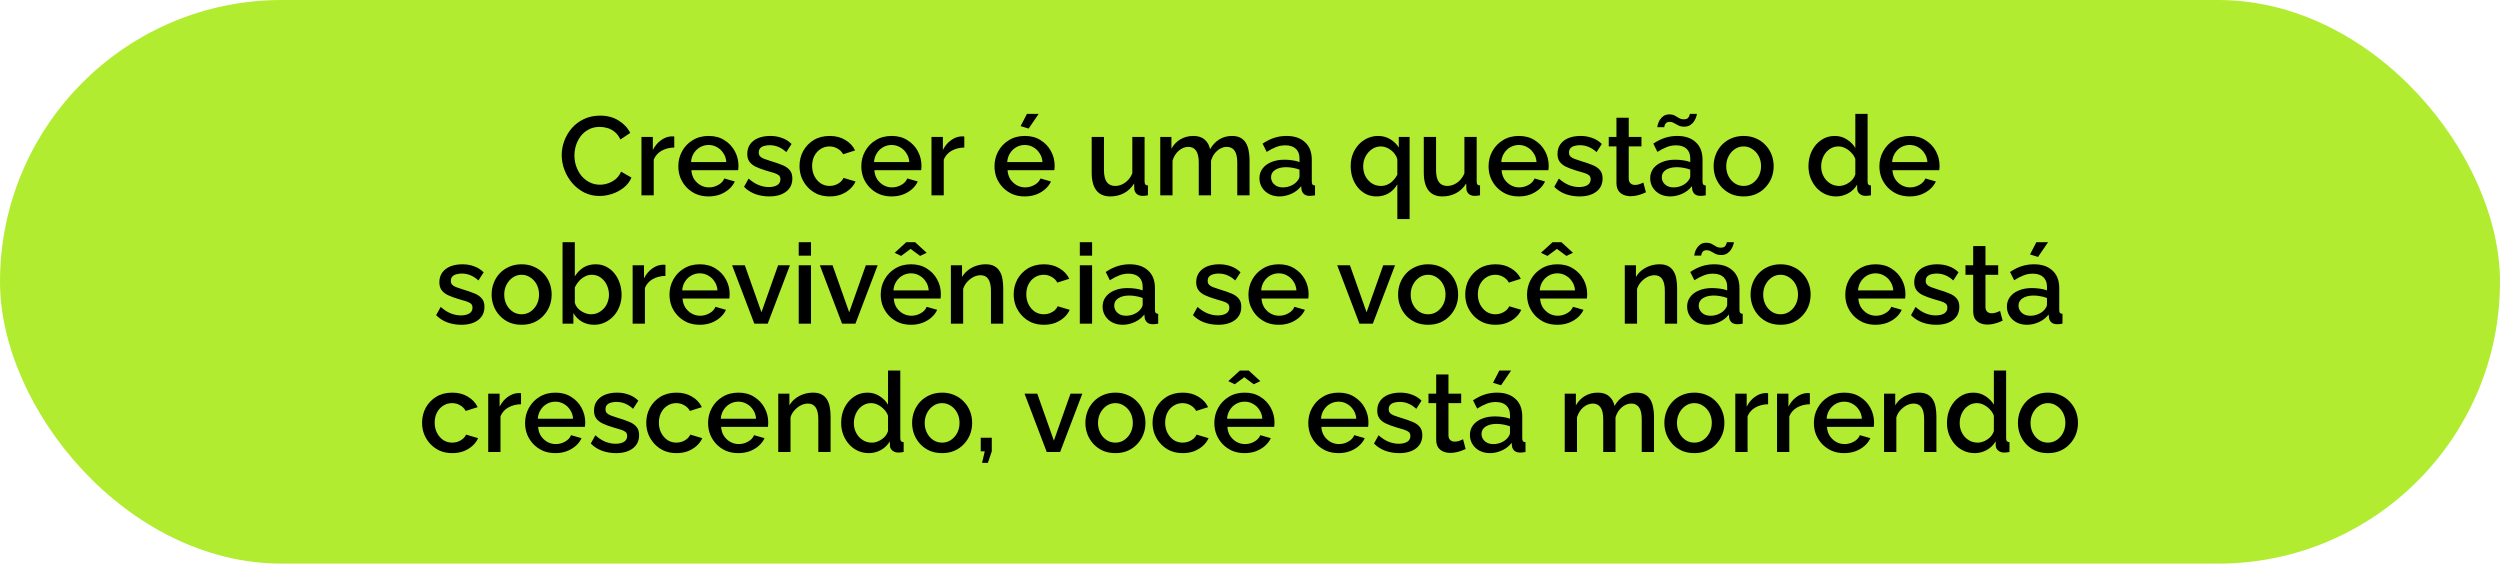
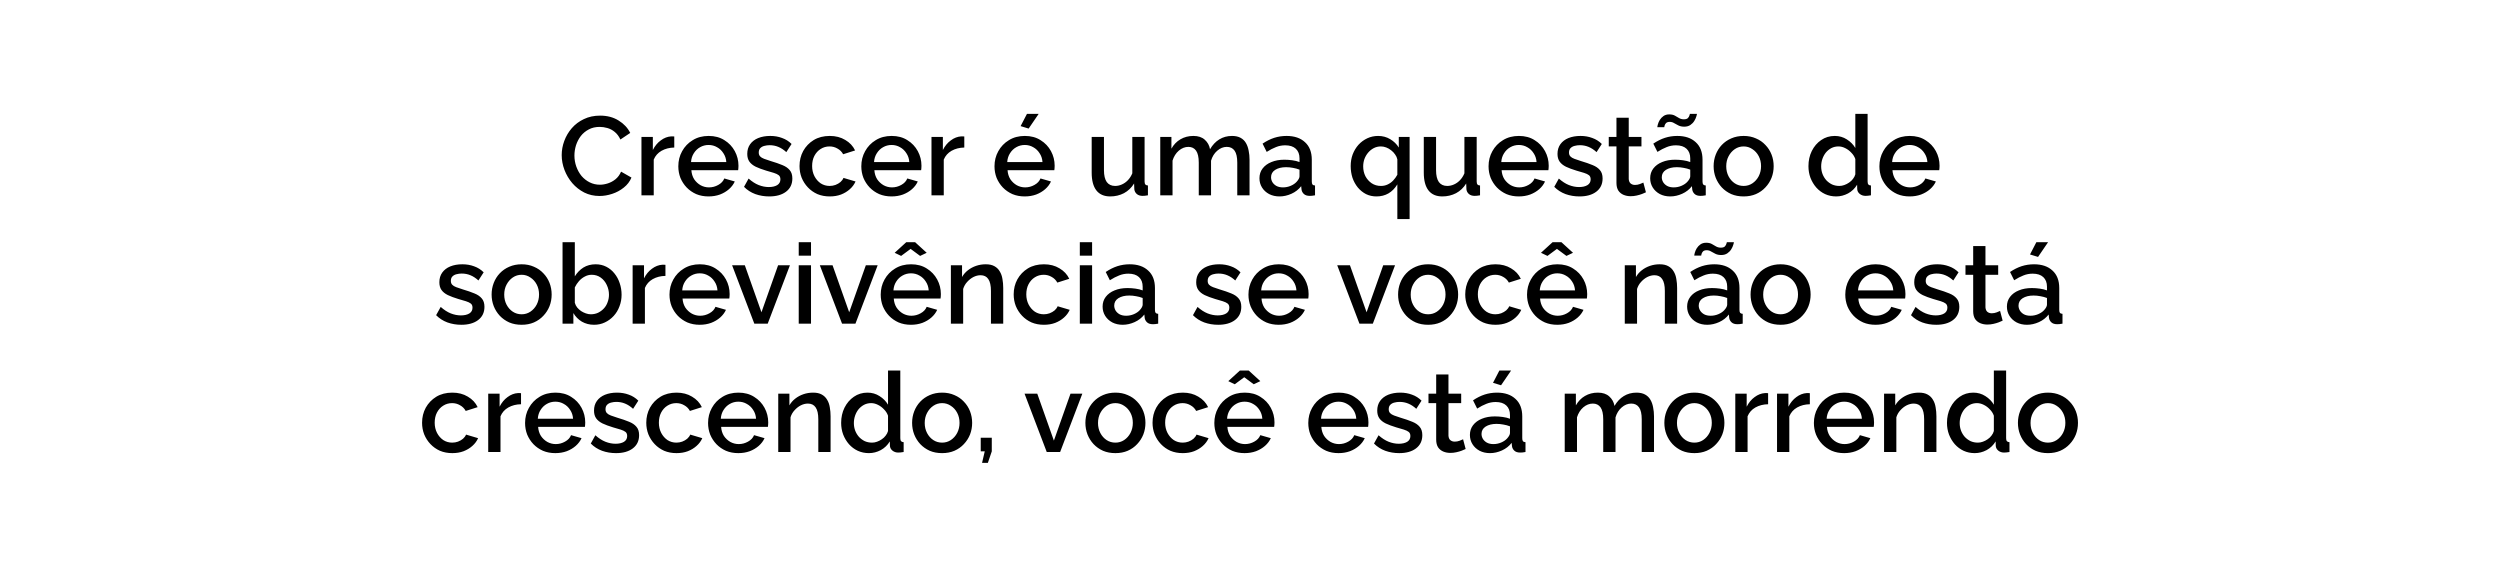
<svg xmlns="http://www.w3.org/2000/svg" width="448" height="101" viewBox="0 0 448 101" fill="none">
-   <rect width="448" height="101" rx="50.5" fill="#B1EC31" />
  <path d="M100.657 27.8C100.657 26.933 100.81 26.087 101.117 25.26C101.424 24.42 101.87 23.66 102.457 22.98C103.057 22.287 103.784 21.74 104.637 21.34C105.49 20.927 106.457 20.72 107.537 20.72C108.817 20.72 109.924 21.013 110.857 21.6C111.79 22.173 112.484 22.913 112.937 23.82L111.177 25C110.91 24.427 110.57 23.973 110.157 23.64C109.757 23.307 109.317 23.073 108.837 22.94C108.37 22.807 107.91 22.74 107.457 22.74C106.71 22.74 106.057 22.893 105.497 23.2C104.937 23.493 104.464 23.887 104.077 24.38C103.704 24.873 103.417 25.427 103.217 26.04C103.03 26.653 102.937 27.267 102.937 27.88C102.937 28.56 103.05 29.22 103.277 29.86C103.504 30.487 103.817 31.047 104.217 31.54C104.63 32.02 105.117 32.4 105.677 32.68C106.237 32.96 106.85 33.1 107.517 33.1C107.97 33.1 108.444 33.02 108.937 32.86C109.43 32.7 109.884 32.453 110.297 32.12C110.724 31.773 111.057 31.32 111.297 30.76L113.157 31.82C112.864 32.527 112.404 33.127 111.777 33.62C111.164 34.113 110.47 34.487 109.697 34.74C108.937 34.993 108.184 35.12 107.437 35.12C106.437 35.12 105.524 34.913 104.697 34.5C103.87 34.073 103.157 33.513 102.557 32.82C101.957 32.113 101.49 31.327 101.157 30.46C100.824 29.58 100.657 28.693 100.657 27.8ZM120.829 26.44C119.976 26.453 119.216 26.647 118.549 27.02C117.896 27.393 117.429 27.92 117.149 28.6V35H114.949V24.54H116.989V26.88C117.349 26.16 117.822 25.587 118.409 25.16C118.996 24.72 119.616 24.48 120.269 24.44C120.402 24.44 120.509 24.44 120.589 24.44C120.682 24.44 120.762 24.447 120.829 24.46V26.44ZM126.974 35.2C126.161 35.2 125.421 35.06 124.754 34.78C124.101 34.487 123.534 34.093 123.054 33.6C122.574 33.093 122.201 32.52 121.934 31.88C121.681 31.227 121.554 30.533 121.554 29.8C121.554 28.813 121.781 27.913 122.234 27.1C122.687 26.273 123.321 25.613 124.134 25.12C124.947 24.613 125.901 24.36 126.994 24.36C128.087 24.36 129.027 24.613 129.814 25.12C130.614 25.613 131.234 26.267 131.674 27.08C132.114 27.893 132.334 28.767 132.334 29.7C132.334 29.86 132.327 30.013 132.314 30.16C132.301 30.293 132.287 30.407 132.274 30.5H123.894C123.934 31.113 124.101 31.653 124.394 32.12C124.701 32.573 125.087 32.933 125.554 33.2C126.021 33.453 126.521 33.58 127.054 33.58C127.641 33.58 128.194 33.433 128.714 33.14C129.247 32.847 129.607 32.46 129.794 31.98L131.674 32.52C131.447 33.027 131.101 33.487 130.634 33.9C130.181 34.3 129.641 34.62 129.014 34.86C128.387 35.087 127.707 35.2 126.974 35.2ZM123.834 29.04H130.154C130.114 28.44 129.941 27.913 129.634 27.46C129.341 26.993 128.961 26.633 128.494 26.38C128.041 26.113 127.534 25.98 126.974 25.98C126.427 25.98 125.921 26.113 125.454 26.38C125.001 26.633 124.627 26.993 124.334 27.46C124.041 27.913 123.874 28.44 123.834 29.04ZM137.849 35.2C136.969 35.2 136.135 35.06 135.349 34.78C134.562 34.487 133.889 34.053 133.329 33.48L134.149 32C134.749 32.533 135.349 32.92 135.949 33.16C136.562 33.4 137.169 33.52 137.769 33.52C138.382 33.52 138.882 33.407 139.269 33.18C139.655 32.94 139.849 32.593 139.849 32.14C139.849 31.807 139.749 31.56 139.549 31.4C139.349 31.24 139.055 31.1 138.669 30.98C138.295 30.86 137.842 30.727 137.309 30.58C136.562 30.353 135.935 30.12 135.429 29.88C134.922 29.627 134.542 29.32 134.289 28.96C134.035 28.6 133.909 28.14 133.909 27.58C133.909 26.9 134.082 26.32 134.429 25.84C134.775 25.36 135.255 24.993 135.869 24.74C136.495 24.487 137.215 24.36 138.029 24.36C138.789 24.36 139.489 24.48 140.129 24.72C140.782 24.947 141.355 25.307 141.849 25.8L140.909 27.26C140.442 26.833 139.962 26.52 139.469 26.32C138.989 26.12 138.469 26.02 137.909 26.02C137.589 26.02 137.282 26.06 136.989 26.14C136.695 26.207 136.449 26.34 136.249 26.54C136.062 26.727 135.969 26.993 135.969 27.34C135.969 27.62 136.049 27.847 136.209 28.02C136.369 28.193 136.609 28.34 136.929 28.46C137.249 28.58 137.642 28.713 138.109 28.86C138.922 29.1 139.615 29.34 140.189 29.58C140.762 29.807 141.202 30.107 141.509 30.48C141.829 30.84 141.989 31.34 141.989 31.98C141.989 32.993 141.609 33.787 140.849 34.36C140.102 34.92 139.102 35.2 137.849 35.2ZM148.693 35.2C147.879 35.2 147.139 35.06 146.473 34.78C145.819 34.487 145.253 34.087 144.773 33.58C144.293 33.073 143.919 32.493 143.653 31.84C143.399 31.187 143.273 30.493 143.273 29.76C143.273 28.773 143.493 27.873 143.933 27.06C144.386 26.247 145.013 25.593 145.813 25.1C146.626 24.607 147.586 24.36 148.693 24.36C149.759 24.36 150.686 24.6 151.473 25.08C152.273 25.547 152.859 26.173 153.233 26.96L151.093 27.64C150.853 27.2 150.513 26.86 150.073 26.62C149.646 26.367 149.173 26.24 148.653 26.24C148.066 26.24 147.533 26.393 147.053 26.7C146.586 26.993 146.213 27.407 145.933 27.94C145.666 28.46 145.533 29.067 145.533 29.76C145.533 30.427 145.673 31.033 145.953 31.58C146.233 32.113 146.606 32.54 147.073 32.86C147.553 33.167 148.086 33.32 148.673 33.32C149.033 33.32 149.379 33.26 149.713 33.14C150.059 33.007 150.359 32.833 150.613 32.62C150.866 32.393 151.046 32.147 151.153 31.88L153.313 32.52C153.086 33.04 152.746 33.5 152.293 33.9C151.853 34.3 151.326 34.62 150.713 34.86C150.113 35.087 149.439 35.2 148.693 35.2ZM159.767 35.2C158.954 35.2 158.214 35.06 157.547 34.78C156.894 34.487 156.327 34.093 155.847 33.6C155.367 33.093 154.994 32.52 154.727 31.88C154.474 31.227 154.347 30.533 154.347 29.8C154.347 28.813 154.574 27.913 155.027 27.1C155.48 26.273 156.114 25.613 156.927 25.12C157.74 24.613 158.694 24.36 159.787 24.36C160.88 24.36 161.82 24.613 162.607 25.12C163.407 25.613 164.027 26.267 164.467 27.08C164.907 27.893 165.127 28.767 165.127 29.7C165.127 29.86 165.12 30.013 165.107 30.16C165.094 30.293 165.08 30.407 165.067 30.5H156.687C156.727 31.113 156.894 31.653 157.187 32.12C157.494 32.573 157.88 32.933 158.347 33.2C158.814 33.453 159.314 33.58 159.847 33.58C160.434 33.58 160.987 33.433 161.507 33.14C162.04 32.847 162.4 32.46 162.587 31.98L164.467 32.52C164.24 33.027 163.894 33.487 163.427 33.9C162.974 34.3 162.434 34.62 161.807 34.86C161.18 35.087 160.5 35.2 159.767 35.2ZM156.627 29.04H162.947C162.907 28.44 162.734 27.913 162.427 27.46C162.134 26.993 161.754 26.633 161.287 26.38C160.834 26.113 160.327 25.98 159.767 25.98C159.22 25.98 158.714 26.113 158.247 26.38C157.794 26.633 157.42 26.993 157.127 27.46C156.834 27.913 156.667 28.44 156.627 29.04ZM172.802 26.44C171.948 26.453 171.188 26.647 170.522 27.02C169.868 27.393 169.402 27.92 169.122 28.6V35H166.922V24.54H168.962V26.88C169.322 26.16 169.795 25.587 170.382 25.16C170.968 24.72 171.588 24.48 172.242 24.44C172.375 24.44 172.482 24.44 172.562 24.44C172.655 24.44 172.735 24.447 172.802 24.46V26.44ZM183.634 35.2C182.821 35.2 182.081 35.06 181.414 34.78C180.761 34.487 180.194 34.093 179.714 33.6C179.234 33.093 178.861 32.52 178.594 31.88C178.341 31.227 178.214 30.533 178.214 29.8C178.214 28.813 178.441 27.913 178.894 27.1C179.348 26.273 179.981 25.613 180.794 25.12C181.608 24.613 182.561 24.36 183.654 24.36C184.748 24.36 185.688 24.613 186.474 25.12C187.274 25.613 187.894 26.267 188.334 27.08C188.774 27.893 188.994 28.767 188.994 29.7C188.994 29.86 188.988 30.013 188.974 30.16C188.961 30.293 188.948 30.407 188.934 30.5H180.554C180.594 31.113 180.761 31.653 181.054 32.12C181.361 32.573 181.748 32.933 182.214 33.2C182.681 33.453 183.181 33.58 183.714 33.58C184.301 33.58 184.854 33.433 185.374 33.14C185.908 32.847 186.268 32.46 186.454 31.98L188.334 32.52C188.108 33.027 187.761 33.487 187.294 33.9C186.841 34.3 186.301 34.62 185.674 34.86C185.048 35.087 184.368 35.2 183.634 35.2ZM180.494 29.04H186.814C186.774 28.44 186.601 27.913 186.294 27.46C186.001 26.993 185.621 26.633 185.154 26.38C184.701 26.113 184.194 25.98 183.634 25.98C183.088 25.98 182.581 26.113 182.114 26.38C181.661 26.633 181.288 26.993 180.994 27.46C180.701 27.913 180.534 28.44 180.494 29.04ZM184.334 23.04L182.894 22.6L184.034 20.4H186.134L184.334 23.04ZM195.63 30.94V24.54H197.83V30.5C197.83 31.433 197.997 32.14 198.33 32.62C198.677 33.087 199.177 33.32 199.83 33.32C200.243 33.32 200.643 33.233 201.03 33.06C201.43 32.887 201.79 32.633 202.11 32.3C202.443 31.953 202.71 31.54 202.91 31.06V24.54H205.11V32.52C205.11 32.773 205.157 32.953 205.25 33.06C205.343 33.167 205.497 33.227 205.71 33.24V35C205.483 35.04 205.297 35.067 205.15 35.08C205.003 35.093 204.863 35.1 204.73 35.1C204.33 35.1 203.997 34.993 203.73 34.78C203.463 34.553 203.31 34.267 203.27 33.92L203.23 32.88C202.763 33.64 202.157 34.22 201.41 34.62C200.663 35.007 199.843 35.2 198.95 35.2C197.857 35.2 197.03 34.84 196.47 34.12C195.91 33.4 195.63 32.34 195.63 30.94ZM223.918 35H221.718V29.14C221.718 28.167 221.558 27.453 221.238 27C220.918 26.547 220.451 26.32 219.838 26.32C219.224 26.32 218.651 26.553 218.118 27.02C217.598 27.473 217.231 28.067 217.018 28.8V35H214.818V29.14C214.818 28.167 214.658 27.453 214.338 27C214.018 26.547 213.558 26.32 212.958 26.32C212.344 26.32 211.771 26.547 211.238 27C210.718 27.453 210.344 28.047 210.118 28.78V35H207.918V24.54H209.918V26.64C210.331 25.907 210.871 25.347 211.538 24.96C212.218 24.56 212.991 24.36 213.858 24.36C214.724 24.36 215.404 24.587 215.898 25.04C216.404 25.493 216.718 26.06 216.838 26.74C217.291 25.967 217.844 25.38 218.498 24.98C219.164 24.567 219.924 24.36 220.778 24.36C221.391 24.36 221.904 24.473 222.318 24.7C222.731 24.927 223.051 25.24 223.278 25.64C223.504 26.027 223.664 26.48 223.758 27C223.864 27.507 223.918 28.047 223.918 28.62V35ZM225.693 31.94C225.693 31.273 225.879 30.693 226.253 30.2C226.639 29.693 227.166 29.307 227.833 29.04C228.499 28.76 229.273 28.62 230.153 28.62C230.619 28.62 231.093 28.653 231.573 28.72C232.066 28.787 232.499 28.893 232.873 29.04V28.38C232.873 27.647 232.653 27.073 232.213 26.66C231.773 26.247 231.139 26.04 230.313 26.04C229.726 26.04 229.173 26.147 228.653 26.36C228.133 26.56 227.579 26.847 226.993 27.22L226.253 25.74C226.946 25.273 227.639 24.927 228.333 24.7C229.039 24.473 229.779 24.36 230.553 24.36C231.953 24.36 233.053 24.733 233.853 25.48C234.666 26.213 235.073 27.26 235.073 28.62V32.52C235.073 32.773 235.113 32.953 235.193 33.06C235.286 33.167 235.439 33.227 235.653 33.24V35C235.453 35.04 235.273 35.067 235.113 35.08C234.953 35.093 234.819 35.1 234.713 35.1C234.246 35.1 233.893 34.987 233.653 34.76C233.413 34.533 233.273 34.267 233.233 33.96L233.173 33.36C232.719 33.947 232.139 34.4 231.433 34.72C230.726 35.04 230.013 35.2 229.293 35.2C228.599 35.2 227.979 35.06 227.433 34.78C226.886 34.487 226.459 34.093 226.153 33.6C225.846 33.107 225.693 32.553 225.693 31.94ZM232.353 32.58C232.513 32.407 232.639 32.233 232.733 32.06C232.826 31.887 232.873 31.733 232.873 31.6V30.4C232.499 30.253 232.106 30.147 231.693 30.08C231.279 30 230.873 29.96 230.473 29.96C229.673 29.96 229.019 30.12 228.513 30.44C228.019 30.76 227.773 31.2 227.773 31.76C227.773 32.067 227.853 32.36 228.013 32.64C228.186 32.92 228.426 33.147 228.733 33.32C229.053 33.493 229.446 33.58 229.913 33.58C230.393 33.58 230.853 33.487 231.293 33.3C231.733 33.113 232.086 32.873 232.353 32.58ZM246.663 35.2C245.983 35.2 245.357 35.06 244.783 34.78C244.223 34.487 243.737 34.093 243.323 33.6C242.91 33.093 242.59 32.513 242.363 31.86C242.15 31.193 242.043 30.493 242.043 29.76C242.043 29.013 242.163 28.313 242.403 27.66C242.657 27.007 243.003 26.433 243.443 25.94C243.897 25.447 244.423 25.06 245.023 24.78C245.623 24.5 246.27 24.36 246.963 24.36C247.763 24.36 248.483 24.553 249.123 24.94C249.777 25.327 250.29 25.827 250.663 26.44V24.54H252.603V39.26H250.403V33.04C249.523 34.48 248.277 35.2 246.663 35.2ZM247.463 33.32C247.903 33.32 248.303 33.233 248.663 33.06C249.037 32.887 249.363 32.653 249.643 32.36C249.937 32.053 250.19 31.707 250.403 31.32V28.56C250.337 28.24 250.203 27.947 250.003 27.68C249.817 27.4 249.583 27.153 249.303 26.94C249.023 26.713 248.723 26.54 248.403 26.42C248.083 26.3 247.77 26.24 247.463 26.24C246.997 26.24 246.57 26.34 246.183 26.54C245.797 26.74 245.457 27.013 245.163 27.36C244.883 27.693 244.663 28.073 244.503 28.5C244.357 28.927 244.283 29.367 244.283 29.82C244.283 30.46 244.417 31.047 244.683 31.58C244.963 32.1 245.337 32.52 245.803 32.84C246.283 33.16 246.837 33.32 247.463 33.32ZM255.142 30.94V24.54H257.342V30.5C257.342 31.433 257.509 32.14 257.842 32.62C258.189 33.087 258.689 33.32 259.342 33.32C259.755 33.32 260.155 33.233 260.542 33.06C260.942 32.887 261.302 32.633 261.622 32.3C261.955 31.953 262.222 31.54 262.422 31.06V24.54H264.622V32.52C264.622 32.773 264.669 32.953 264.762 33.06C264.855 33.167 265.009 33.227 265.222 33.24V35C264.995 35.04 264.809 35.067 264.662 35.08C264.515 35.093 264.375 35.1 264.242 35.1C263.842 35.1 263.509 34.993 263.242 34.78C262.975 34.553 262.822 34.267 262.782 33.92L262.742 32.88C262.275 33.64 261.669 34.22 260.922 34.62C260.175 35.007 259.355 35.2 258.462 35.2C257.369 35.2 256.542 34.84 255.982 34.12C255.422 33.4 255.142 32.34 255.142 30.94ZM272.169 35.2C271.356 35.2 270.616 35.06 269.949 34.78C269.296 34.487 268.729 34.093 268.249 33.6C267.769 33.093 267.396 32.52 267.129 31.88C266.876 31.227 266.749 30.533 266.749 29.8C266.749 28.813 266.976 27.913 267.429 27.1C267.883 26.273 268.516 25.613 269.329 25.12C270.143 24.613 271.096 24.36 272.189 24.36C273.283 24.36 274.223 24.613 275.009 25.12C275.809 25.613 276.429 26.267 276.869 27.08C277.309 27.893 277.529 28.767 277.529 29.7C277.529 29.86 277.523 30.013 277.509 30.16C277.496 30.293 277.483 30.407 277.469 30.5H269.089C269.129 31.113 269.296 31.653 269.589 32.12C269.896 32.573 270.283 32.933 270.749 33.2C271.216 33.453 271.716 33.58 272.249 33.58C272.836 33.58 273.389 33.433 273.909 33.14C274.443 32.847 274.803 32.46 274.989 31.98L276.869 32.52C276.643 33.027 276.296 33.487 275.829 33.9C275.376 34.3 274.836 34.62 274.209 34.86C273.583 35.087 272.903 35.2 272.169 35.2ZM269.029 29.04H275.349C275.309 28.44 275.136 27.913 274.829 27.46C274.536 26.993 274.156 26.633 273.689 26.38C273.236 26.113 272.729 25.98 272.169 25.98C271.623 25.98 271.116 26.113 270.649 26.38C270.196 26.633 269.823 26.993 269.529 27.46C269.236 27.913 269.069 28.44 269.029 29.04ZM283.044 35.2C282.164 35.2 281.331 35.06 280.544 34.78C279.757 34.487 279.084 34.053 278.524 33.48L279.344 32C279.944 32.533 280.544 32.92 281.144 33.16C281.757 33.4 282.364 33.52 282.964 33.52C283.577 33.52 284.077 33.407 284.464 33.18C284.851 32.94 285.044 32.593 285.044 32.14C285.044 31.807 284.944 31.56 284.744 31.4C284.544 31.24 284.251 31.1 283.864 30.98C283.491 30.86 283.037 30.727 282.504 30.58C281.757 30.353 281.131 30.12 280.624 29.88C280.117 29.627 279.737 29.32 279.484 28.96C279.231 28.6 279.104 28.14 279.104 27.58C279.104 26.9 279.277 26.32 279.624 25.84C279.971 25.36 280.451 24.993 281.064 24.74C281.691 24.487 282.411 24.36 283.224 24.36C283.984 24.36 284.684 24.48 285.324 24.72C285.977 24.947 286.551 25.307 287.044 25.8L286.104 27.26C285.637 26.833 285.157 26.52 284.664 26.32C284.184 26.12 283.664 26.02 283.104 26.02C282.784 26.02 282.477 26.06 282.184 26.14C281.891 26.207 281.644 26.34 281.444 26.54C281.257 26.727 281.164 26.993 281.164 27.34C281.164 27.62 281.244 27.847 281.404 28.02C281.564 28.193 281.804 28.34 282.124 28.46C282.444 28.58 282.837 28.713 283.304 28.86C284.117 29.1 284.811 29.34 285.384 29.58C285.957 29.807 286.397 30.107 286.704 30.48C287.024 30.84 287.184 31.34 287.184 31.98C287.184 32.993 286.804 33.787 286.044 34.36C285.297 34.92 284.297 35.2 283.044 35.2ZM294.949 34.46C294.762 34.553 294.529 34.653 294.249 34.76C293.969 34.867 293.649 34.96 293.289 35.04C292.942 35.12 292.582 35.16 292.209 35.16C291.755 35.16 291.335 35.08 290.949 34.92C290.562 34.76 290.249 34.507 290.009 34.16C289.782 33.8 289.669 33.34 289.669 32.78V26.24H288.289V24.54H289.669V21.1H291.869V24.54H294.149V26.24H291.869V32.08C291.895 32.44 292.009 32.707 292.209 32.88C292.422 33.053 292.682 33.14 292.989 33.14C293.295 33.14 293.589 33.087 293.869 32.98C294.149 32.873 294.355 32.787 294.489 32.72L294.949 34.46ZM295.712 31.94C295.712 31.273 295.899 30.693 296.272 30.2C296.659 29.693 297.186 29.307 297.852 29.04C298.519 28.76 299.292 28.62 300.172 28.62C300.639 28.62 301.112 28.653 301.592 28.72C302.086 28.787 302.519 28.893 302.892 29.04V28.38C302.892 27.647 302.672 27.073 302.232 26.66C301.792 26.247 301.159 26.04 300.332 26.04C299.746 26.04 299.192 26.147 298.672 26.36C298.152 26.56 297.599 26.847 297.012 27.22L296.272 25.74C296.966 25.273 297.659 24.927 298.352 24.7C299.059 24.473 299.799 24.36 300.572 24.36C301.972 24.36 303.072 24.733 303.872 25.48C304.686 26.213 305.092 27.26 305.092 28.62V32.52C305.092 32.773 305.132 32.953 305.212 33.06C305.306 33.167 305.459 33.227 305.672 33.24V35C305.472 35.04 305.292 35.067 305.132 35.08C304.972 35.093 304.839 35.1 304.732 35.1C304.266 35.1 303.912 34.987 303.672 34.76C303.432 34.533 303.292 34.267 303.252 33.96L303.192 33.36C302.739 33.947 302.159 34.4 301.452 34.72C300.746 35.04 300.032 35.2 299.312 35.2C298.619 35.2 297.999 35.06 297.452 34.78C296.906 34.487 296.479 34.093 296.172 33.6C295.866 33.107 295.712 32.553 295.712 31.94ZM302.372 32.58C302.532 32.407 302.659 32.233 302.752 32.06C302.846 31.887 302.892 31.733 302.892 31.6V30.4C302.519 30.253 302.126 30.147 301.712 30.08C301.299 30 300.892 29.96 300.492 29.96C299.692 29.96 299.039 30.12 298.532 30.44C298.039 30.76 297.792 31.2 297.792 31.76C297.792 32.067 297.872 32.36 298.032 32.64C298.206 32.92 298.446 33.147 298.752 33.32C299.072 33.493 299.466 33.58 299.932 33.58C300.412 33.58 300.872 33.487 301.312 33.3C301.752 33.113 302.106 32.873 302.372 32.58ZM301.812 22.7C301.412 22.7 301.066 22.627 300.772 22.48C300.492 22.333 300.232 22.193 299.992 22.06C299.766 21.913 299.506 21.84 299.212 21.84C298.919 21.84 298.699 21.913 298.552 22.06C298.419 22.207 298.332 22.36 298.292 22.52C298.252 22.68 298.232 22.773 298.232 22.8H296.992C296.992 22.693 297.026 22.52 297.092 22.28C297.159 22.027 297.272 21.767 297.432 21.5C297.606 21.22 297.826 20.987 298.092 20.8C298.372 20.6 298.719 20.5 299.132 20.5C299.532 20.5 299.866 20.573 300.132 20.72C300.399 20.867 300.652 21.013 300.892 21.16C301.146 21.307 301.432 21.38 301.752 21.38C302.086 21.38 302.326 21.307 302.472 21.16C302.619 21 302.712 20.84 302.752 20.68C302.806 20.52 302.832 20.427 302.832 20.4H304.092C304.092 20.493 304.052 20.66 303.972 20.9C303.906 21.14 303.786 21.4 303.612 21.68C303.439 21.96 303.206 22.2 302.912 22.4C302.619 22.6 302.252 22.7 301.812 22.7ZM312.461 35.2C311.635 35.2 310.895 35.06 310.241 34.78C309.588 34.487 309.021 34.087 308.541 33.58C308.075 33.073 307.715 32.5 307.461 31.86C307.208 31.207 307.081 30.513 307.081 29.78C307.081 29.047 307.208 28.353 307.461 27.7C307.715 27.047 308.075 26.473 308.541 25.98C309.021 25.473 309.588 25.08 310.241 24.8C310.908 24.507 311.648 24.36 312.461 24.36C313.275 24.36 314.008 24.507 314.661 24.8C315.328 25.08 315.895 25.473 316.361 25.98C316.841 26.473 317.208 27.047 317.461 27.7C317.715 28.353 317.841 29.047 317.841 29.78C317.841 30.513 317.715 31.207 317.461 31.86C317.208 32.5 316.841 33.073 316.361 33.58C315.895 34.087 315.328 34.487 314.661 34.78C314.008 35.06 313.275 35.2 312.461 35.2ZM309.341 29.8C309.341 30.467 309.481 31.067 309.761 31.6C310.041 32.133 310.415 32.553 310.881 32.86C311.348 33.167 311.875 33.32 312.461 33.32C313.035 33.32 313.555 33.167 314.021 32.86C314.501 32.54 314.881 32.113 315.161 31.58C315.441 31.033 315.581 30.433 315.581 29.78C315.581 29.113 315.441 28.513 315.161 27.98C314.881 27.447 314.501 27.027 314.021 26.72C313.555 26.4 313.035 26.24 312.461 26.24C311.875 26.24 311.348 26.4 310.881 26.72C310.415 27.04 310.041 27.467 309.761 28C309.481 28.52 309.341 29.12 309.341 29.8ZM324.074 29.78C324.074 28.78 324.274 27.873 324.674 27.06C325.087 26.233 325.647 25.58 326.354 25.1C327.061 24.607 327.874 24.36 328.794 24.36C329.594 24.36 330.314 24.567 330.954 24.98C331.607 25.393 332.114 25.907 332.474 26.52V20.4H334.674V32.52C334.674 32.773 334.721 32.953 334.814 33.06C334.907 33.167 335.061 33.227 335.274 33.24V35C334.861 35.067 334.541 35.1 334.314 35.1C333.901 35.1 333.547 34.98 333.254 34.74C332.974 34.5 332.827 34.213 332.814 33.88L332.794 33.1C332.394 33.767 331.854 34.287 331.174 34.66C330.494 35.02 329.787 35.2 329.054 35.2C328.334 35.2 327.667 35.06 327.054 34.78C326.454 34.5 325.927 34.107 325.474 33.6C325.034 33.093 324.687 32.513 324.434 31.86C324.194 31.207 324.074 30.513 324.074 29.78ZM332.474 31.24V28.5C332.327 28.073 332.087 27.693 331.754 27.36C331.434 27.013 331.067 26.74 330.654 26.54C330.254 26.34 329.854 26.24 329.454 26.24C328.987 26.24 328.561 26.34 328.174 26.54C327.801 26.74 327.474 27.007 327.194 27.34C326.927 27.673 326.721 28.053 326.574 28.48C326.427 28.907 326.354 29.353 326.354 29.82C326.354 30.3 326.434 30.753 326.594 31.18C326.754 31.593 326.981 31.967 327.274 32.3C327.581 32.62 327.927 32.873 328.314 33.06C328.714 33.233 329.147 33.32 329.614 33.32C329.907 33.32 330.201 33.267 330.494 33.16C330.801 33.053 331.087 32.907 331.354 32.72C331.634 32.533 331.867 32.313 332.054 32.06C332.254 31.807 332.394 31.533 332.474 31.24ZM342.208 35.2C341.395 35.2 340.655 35.06 339.988 34.78C339.335 34.487 338.768 34.093 338.288 33.6C337.808 33.093 337.435 32.52 337.168 31.88C336.915 31.227 336.788 30.533 336.788 29.8C336.788 28.813 337.015 27.913 337.468 27.1C337.922 26.273 338.555 25.613 339.368 25.12C340.182 24.613 341.135 24.36 342.228 24.36C343.322 24.36 344.262 24.613 345.048 25.12C345.848 25.613 346.468 26.267 346.908 27.08C347.348 27.893 347.568 28.767 347.568 29.7C347.568 29.86 347.562 30.013 347.548 30.16C347.535 30.293 347.522 30.407 347.508 30.5H339.128C339.168 31.113 339.335 31.653 339.628 32.12C339.935 32.573 340.322 32.933 340.788 33.2C341.255 33.453 341.755 33.58 342.288 33.58C342.875 33.58 343.428 33.433 343.948 33.14C344.482 32.847 344.842 32.46 345.028 31.98L346.908 32.52C346.682 33.027 346.335 33.487 345.868 33.9C345.415 34.3 344.875 34.62 344.248 34.86C343.622 35.087 342.942 35.2 342.208 35.2ZM339.068 29.04H345.388C345.348 28.44 345.175 27.913 344.868 27.46C344.575 26.993 344.195 26.633 343.728 26.38C343.275 26.113 342.768 25.98 342.208 25.98C341.662 25.98 341.155 26.113 340.688 26.38C340.235 26.633 339.862 26.993 339.568 27.46C339.275 27.913 339.108 28.44 339.068 29.04ZM82.673 58.2C81.793 58.2 80.96 58.06 80.173 57.78C79.386 57.487 78.713 57.053 78.153 56.48L78.973 55C79.573 55.533 80.173 55.92 80.773 56.16C81.386 56.4 81.993 56.52 82.593 56.52C83.206 56.52 83.706 56.407 84.093 56.18C84.48 55.94 84.673 55.593 84.673 55.14C84.673 54.807 84.573 54.56 84.373 54.4C84.173 54.24 83.879 54.1 83.493 53.98C83.12 53.86 82.666 53.727 82.133 53.58C81.386 53.353 80.76 53.12 80.253 52.88C79.746 52.627 79.366 52.32 79.113 51.96C78.859 51.6 78.733 51.14 78.733 50.58C78.733 49.9 78.906 49.32 79.253 48.84C79.6 48.36 80.079 47.993 80.693 47.74C81.32 47.487 82.04 47.36 82.853 47.36C83.613 47.36 84.313 47.48 84.953 47.72C85.606 47.947 86.18 48.307 86.673 48.8L85.733 50.26C85.266 49.833 84.786 49.52 84.293 49.32C83.813 49.12 83.293 49.02 82.733 49.02C82.413 49.02 82.106 49.06 81.813 49.14C81.519 49.207 81.273 49.34 81.073 49.54C80.886 49.727 80.793 49.993 80.793 50.34C80.793 50.62 80.873 50.847 81.033 51.02C81.193 51.193 81.433 51.34 81.753 51.46C82.073 51.58 82.466 51.713 82.933 51.86C83.746 52.1 84.439 52.34 85.013 52.58C85.586 52.807 86.026 53.107 86.333 53.48C86.653 53.84 86.813 54.34 86.813 54.98C86.813 55.993 86.433 56.787 85.673 57.36C84.926 57.92 83.926 58.2 82.673 58.2ZM93.477 58.2C92.65 58.2 91.91 58.06 91.257 57.78C90.604 57.487 90.037 57.087 89.557 56.58C89.09 56.073 88.73 55.5 88.477 54.86C88.224 54.207 88.097 53.513 88.097 52.78C88.097 52.047 88.224 51.353 88.477 50.7C88.73 50.047 89.09 49.473 89.557 48.98C90.037 48.473 90.604 48.08 91.257 47.8C91.924 47.507 92.664 47.36 93.477 47.36C94.29 47.36 95.024 47.507 95.677 47.8C96.344 48.08 96.91 48.473 97.377 48.98C97.857 49.473 98.224 50.047 98.477 50.7C98.73 51.353 98.857 52.047 98.857 52.78C98.857 53.513 98.73 54.207 98.477 54.86C98.224 55.5 97.857 56.073 97.377 56.58C96.91 57.087 96.344 57.487 95.677 57.78C95.024 58.06 94.29 58.2 93.477 58.2ZM90.357 52.8C90.357 53.467 90.497 54.067 90.777 54.6C91.057 55.133 91.43 55.553 91.897 55.86C92.364 56.167 92.89 56.32 93.477 56.32C94.05 56.32 94.57 56.167 95.037 55.86C95.517 55.54 95.897 55.113 96.177 54.58C96.457 54.033 96.597 53.433 96.597 52.78C96.597 52.113 96.457 51.513 96.177 50.98C95.897 50.447 95.517 50.027 95.037 49.72C94.57 49.4 94.05 49.24 93.477 49.24C92.89 49.24 92.364 49.4 91.897 49.72C91.43 50.04 91.057 50.467 90.777 51C90.497 51.52 90.357 52.12 90.357 52.8ZM106.448 58.2C105.648 58.2 104.922 58.013 104.268 57.64C103.628 57.253 103.122 56.74 102.748 56.1V58H100.808V43.4H103.008V49.52C103.422 48.853 103.935 48.327 104.548 47.94C105.175 47.553 105.908 47.36 106.748 47.36C107.442 47.36 108.075 47.507 108.648 47.8C109.222 48.093 109.708 48.493 110.108 49C110.522 49.507 110.835 50.087 111.048 50.74C111.275 51.393 111.388 52.087 111.388 52.82C111.388 53.553 111.262 54.247 111.008 54.9C110.768 55.553 110.422 56.127 109.968 56.62C109.515 57.113 108.988 57.5 108.388 57.78C107.802 58.06 107.155 58.2 106.448 58.2ZM105.868 56.32C106.348 56.32 106.788 56.227 107.188 56.04C107.588 55.84 107.935 55.58 108.228 55.26C108.522 54.94 108.742 54.567 108.888 54.14C109.048 53.713 109.128 53.273 109.128 52.82C109.128 52.193 108.995 51.607 108.728 51.06C108.475 50.513 108.115 50.073 107.648 49.74C107.182 49.407 106.642 49.24 106.028 49.24C105.588 49.24 105.175 49.347 104.788 49.56C104.402 49.76 104.055 50.033 103.748 50.38C103.455 50.713 103.208 51.087 103.008 51.5V54.26C103.088 54.567 103.228 54.847 103.428 55.1C103.628 55.34 103.862 55.553 104.128 55.74C104.395 55.913 104.682 56.053 104.988 56.16C105.295 56.267 105.588 56.32 105.868 56.32ZM119.247 49.44C118.394 49.453 117.634 49.647 116.967 50.02C116.314 50.393 115.847 50.92 115.567 51.6V58H113.367V47.54H115.407V49.88C115.767 49.16 116.24 48.587 116.827 48.16C117.414 47.72 118.034 47.48 118.687 47.44C118.82 47.44 118.927 47.44 119.007 47.44C119.1 47.44 119.18 47.447 119.247 47.46V49.44ZM125.392 58.2C124.579 58.2 123.839 58.06 123.172 57.78C122.519 57.487 121.952 57.093 121.472 56.6C120.992 56.093 120.619 55.52 120.352 54.88C120.099 54.227 119.972 53.533 119.972 52.8C119.972 51.813 120.199 50.913 120.652 50.1C121.105 49.273 121.739 48.613 122.552 48.12C123.365 47.613 124.319 47.36 125.412 47.36C126.505 47.36 127.445 47.613 128.232 48.12C129.032 48.613 129.652 49.267 130.092 50.08C130.532 50.893 130.752 51.767 130.752 52.7C130.752 52.86 130.745 53.013 130.732 53.16C130.719 53.293 130.705 53.407 130.692 53.5H122.312C122.352 54.113 122.519 54.653 122.812 55.12C123.119 55.573 123.505 55.933 123.972 56.2C124.439 56.453 124.939 56.58 125.472 56.58C126.059 56.58 126.612 56.433 127.132 56.14C127.665 55.847 128.025 55.46 128.212 54.98L130.092 55.52C129.865 56.027 129.519 56.487 129.052 56.9C128.599 57.3 128.059 57.62 127.432 57.86C126.805 58.087 126.125 58.2 125.392 58.2ZM122.252 52.04H128.572C128.532 51.44 128.359 50.913 128.052 50.46C127.759 49.993 127.379 49.633 126.912 49.38C126.459 49.113 125.952 48.98 125.392 48.98C124.845 48.98 124.339 49.113 123.872 49.38C123.419 49.633 123.045 49.993 122.752 50.46C122.459 50.913 122.292 51.44 122.252 52.04ZM135.174 58L131.194 47.54H133.474L136.454 55.96L139.434 47.54H141.554L137.574 58H135.174ZM143.132 58V47.54H145.333V58H143.132ZM143.132 45.82V43.4H145.333V45.82H143.132ZM150.896 58L146.916 47.54H149.196L152.176 55.96L155.156 47.54H157.276L153.296 58H150.896ZM163.244 58.2C162.43 58.2 161.69 58.06 161.024 57.78C160.37 57.487 159.804 57.093 159.324 56.6C158.844 56.093 158.47 55.52 158.204 54.88C157.95 54.227 157.824 53.533 157.824 52.8C157.824 51.813 158.05 50.913 158.504 50.1C158.957 49.273 159.59 48.613 160.404 48.12C161.217 47.613 162.17 47.36 163.264 47.36C164.357 47.36 165.297 47.613 166.084 48.12C166.884 48.613 167.504 49.267 167.944 50.08C168.384 50.893 168.604 51.767 168.604 52.7C168.604 52.86 168.597 53.013 168.584 53.16C168.57 53.293 168.557 53.407 168.544 53.5H160.164C160.204 54.113 160.37 54.653 160.664 55.12C160.97 55.573 161.357 55.933 161.824 56.2C162.29 56.453 162.79 56.58 163.324 56.58C163.91 56.58 164.464 56.433 164.984 56.14C165.517 55.847 165.877 55.46 166.064 54.98L167.944 55.52C167.717 56.027 167.37 56.487 166.904 56.9C166.45 57.3 165.91 57.62 165.284 57.86C164.657 58.087 163.977 58.2 163.244 58.2ZM160.104 52.04H166.424C166.384 51.44 166.21 50.913 165.904 50.46C165.61 49.993 165.23 49.633 164.764 49.38C164.31 49.113 163.804 48.98 163.244 48.98C162.697 48.98 162.19 49.113 161.724 49.38C161.27 49.633 160.897 49.993 160.604 50.46C160.31 50.913 160.144 51.44 160.104 52.04ZM160.324 45.3L162.404 43.4H163.984L166.064 45.3L164.884 45.86L163.184 44.6L161.484 45.86L160.324 45.3ZM179.778 58H177.578V52.14C177.578 51.167 177.418 50.453 177.098 50C176.791 49.547 176.331 49.32 175.718 49.32C175.291 49.32 174.865 49.427 174.438 49.64C174.025 49.853 173.651 50.147 173.318 50.52C172.985 50.88 172.745 51.3 172.598 51.78V58H170.398V47.54H172.398V49.64C172.665 49.173 173.011 48.773 173.438 48.44C173.878 48.093 174.371 47.827 174.918 47.64C175.465 47.453 176.045 47.36 176.658 47.36C177.285 47.36 177.798 47.473 178.198 47.7C178.611 47.927 178.931 48.24 179.158 48.64C179.398 49.027 179.558 49.48 179.638 50C179.731 50.507 179.778 51.047 179.778 51.62V58ZM187.072 58.2C186.258 58.2 185.518 58.06 184.852 57.78C184.198 57.487 183.632 57.087 183.152 56.58C182.672 56.073 182.298 55.493 182.032 54.84C181.778 54.187 181.652 53.493 181.652 52.76C181.652 51.773 181.872 50.873 182.312 50.06C182.765 49.247 183.392 48.593 184.192 48.1C185.005 47.607 185.965 47.36 187.072 47.36C188.138 47.36 189.065 47.6 189.852 48.08C190.652 48.547 191.238 49.173 191.612 49.96L189.472 50.64C189.232 50.2 188.892 49.86 188.452 49.62C188.025 49.367 187.552 49.24 187.032 49.24C186.445 49.24 185.912 49.393 185.432 49.7C184.965 49.993 184.592 50.407 184.312 50.94C184.045 51.46 183.912 52.067 183.912 52.76C183.912 53.427 184.052 54.033 184.332 54.58C184.612 55.113 184.985 55.54 185.452 55.86C185.932 56.167 186.465 56.32 187.052 56.32C187.412 56.32 187.758 56.26 188.092 56.14C188.438 56.007 188.738 55.833 188.992 55.62C189.245 55.393 189.425 55.147 189.532 54.88L191.692 55.52C191.465 56.04 191.125 56.5 190.672 56.9C190.232 57.3 189.705 57.62 189.092 57.86C188.492 58.087 187.818 58.2 187.072 58.2ZM193.504 58V47.54H195.704V58H193.504ZM193.504 45.82V43.4H195.704V45.82H193.504ZM197.587 54.94C197.587 54.273 197.774 53.693 198.147 53.2C198.534 52.693 199.061 52.307 199.727 52.04C200.394 51.76 201.167 51.62 202.047 51.62C202.514 51.62 202.987 51.653 203.467 51.72C203.961 51.787 204.394 51.893 204.767 52.04V51.38C204.767 50.647 204.547 50.073 204.107 49.66C203.667 49.247 203.034 49.04 202.207 49.04C201.621 49.04 201.067 49.147 200.547 49.36C200.027 49.56 199.474 49.847 198.887 50.22L198.147 48.74C198.841 48.273 199.534 47.927 200.227 47.7C200.934 47.473 201.674 47.36 202.447 47.36C203.847 47.36 204.947 47.733 205.747 48.48C206.561 49.213 206.967 50.26 206.967 51.62V55.52C206.967 55.773 207.007 55.953 207.087 56.06C207.181 56.167 207.334 56.227 207.547 56.24V58C207.347 58.04 207.167 58.067 207.007 58.08C206.847 58.093 206.714 58.1 206.607 58.1C206.141 58.1 205.787 57.987 205.547 57.76C205.307 57.533 205.167 57.267 205.127 56.96L205.067 56.36C204.614 56.947 204.034 57.4 203.327 57.72C202.621 58.04 201.907 58.2 201.187 58.2C200.494 58.2 199.874 58.06 199.327 57.78C198.781 57.487 198.354 57.093 198.047 56.6C197.741 56.107 197.587 55.553 197.587 54.94ZM204.247 55.58C204.407 55.407 204.534 55.233 204.627 55.06C204.721 54.887 204.767 54.733 204.767 54.6V53.4C204.394 53.253 204.001 53.147 203.587 53.08C203.174 53 202.767 52.96 202.367 52.96C201.567 52.96 200.914 53.12 200.407 53.44C199.914 53.76 199.667 54.2 199.667 54.76C199.667 55.067 199.747 55.36 199.907 55.64C200.081 55.92 200.321 56.147 200.627 56.32C200.947 56.493 201.341 56.58 201.807 56.58C202.287 56.58 202.747 56.487 203.187 56.3C203.627 56.113 203.981 55.873 204.247 55.58ZM218.298 58.2C217.418 58.2 216.584 58.06 215.798 57.78C215.011 57.487 214.338 57.053 213.778 56.48L214.598 55C215.198 55.533 215.798 55.92 216.398 56.16C217.011 56.4 217.618 56.52 218.218 56.52C218.831 56.52 219.331 56.407 219.718 56.18C220.104 55.94 220.298 55.593 220.298 55.14C220.298 54.807 220.198 54.56 219.998 54.4C219.798 54.24 219.504 54.1 219.118 53.98C218.744 53.86 218.291 53.727 217.758 53.58C217.011 53.353 216.384 53.12 215.878 52.88C215.371 52.627 214.991 52.32 214.738 51.96C214.484 51.6 214.358 51.14 214.358 50.58C214.358 49.9 214.531 49.32 214.878 48.84C215.224 48.36 215.704 47.993 216.318 47.74C216.944 47.487 217.664 47.36 218.478 47.36C219.238 47.36 219.938 47.48 220.578 47.72C221.231 47.947 221.804 48.307 222.298 48.8L221.358 50.26C220.891 49.833 220.411 49.52 219.918 49.32C219.438 49.12 218.918 49.02 218.358 49.02C218.038 49.02 217.731 49.06 217.438 49.14C217.144 49.207 216.898 49.34 216.698 49.54C216.511 49.727 216.418 49.993 216.418 50.34C216.418 50.62 216.498 50.847 216.658 51.02C216.818 51.193 217.058 51.34 217.378 51.46C217.698 51.58 218.091 51.713 218.558 51.86C219.371 52.1 220.064 52.34 220.638 52.58C221.211 52.807 221.651 53.107 221.958 53.48C222.278 53.84 222.438 54.34 222.438 54.98C222.438 55.993 222.058 56.787 221.298 57.36C220.551 57.92 219.551 58.2 218.298 58.2ZM229.142 58.2C228.329 58.2 227.589 58.06 226.922 57.78C226.269 57.487 225.702 57.093 225.222 56.6C224.742 56.093 224.369 55.52 224.102 54.88C223.849 54.227 223.722 53.533 223.722 52.8C223.722 51.813 223.949 50.913 224.402 50.1C224.855 49.273 225.489 48.613 226.302 48.12C227.115 47.613 228.069 47.36 229.162 47.36C230.255 47.36 231.195 47.613 231.982 48.12C232.782 48.613 233.402 49.267 233.842 50.08C234.282 50.893 234.502 51.767 234.502 52.7C234.502 52.86 234.495 53.013 234.482 53.16C234.469 53.293 234.455 53.407 234.442 53.5H226.062C226.102 54.113 226.269 54.653 226.562 55.12C226.869 55.573 227.255 55.933 227.722 56.2C228.189 56.453 228.689 56.58 229.222 56.58C229.809 56.58 230.362 56.433 230.882 56.14C231.415 55.847 231.775 55.46 231.962 54.98L233.842 55.52C233.615 56.027 233.269 56.487 232.802 56.9C232.349 57.3 231.809 57.62 231.182 57.86C230.555 58.087 229.875 58.2 229.142 58.2ZM226.002 52.04H232.322C232.282 51.44 232.109 50.913 231.802 50.46C231.509 49.993 231.129 49.633 230.662 49.38C230.209 49.113 229.702 48.98 229.142 48.98C228.595 48.98 228.089 49.113 227.622 49.38C227.169 49.633 226.795 49.993 226.502 50.46C226.209 50.913 226.042 51.44 226.002 52.04ZM243.611 58L239.631 47.54H241.911L244.891 55.96L247.871 47.54H249.991L246.011 58H243.611ZM255.918 58.2C255.092 58.2 254.352 58.06 253.698 57.78C253.045 57.487 252.478 57.087 251.998 56.58C251.532 56.073 251.172 55.5 250.918 54.86C250.665 54.207 250.538 53.513 250.538 52.78C250.538 52.047 250.665 51.353 250.918 50.7C251.172 50.047 251.532 49.473 251.998 48.98C252.478 48.473 253.045 48.08 253.698 47.8C254.365 47.507 255.105 47.36 255.918 47.36C256.732 47.36 257.465 47.507 258.118 47.8C258.785 48.08 259.352 48.473 259.818 48.98C260.298 49.473 260.665 50.047 260.918 50.7C261.172 51.353 261.298 52.047 261.298 52.78C261.298 53.513 261.172 54.207 260.918 54.86C260.665 55.5 260.298 56.073 259.818 56.58C259.352 57.087 258.785 57.487 258.118 57.78C257.465 58.06 256.732 58.2 255.918 58.2ZM252.798 52.8C252.798 53.467 252.938 54.067 253.218 54.6C253.498 55.133 253.872 55.553 254.338 55.86C254.805 56.167 255.332 56.32 255.918 56.32C256.492 56.32 257.012 56.167 257.478 55.86C257.958 55.54 258.338 55.113 258.618 54.58C258.898 54.033 259.038 53.433 259.038 52.78C259.038 52.113 258.898 51.513 258.618 50.98C258.338 50.447 257.958 50.027 257.478 49.72C257.012 49.4 256.492 49.24 255.918 49.24C255.332 49.24 254.805 49.4 254.338 49.72C253.872 50.04 253.498 50.467 253.218 51C252.938 51.52 252.798 52.12 252.798 52.8ZM267.99 58.2C267.176 58.2 266.436 58.06 265.77 57.78C265.116 57.487 264.55 57.087 264.07 56.58C263.59 56.073 263.216 55.493 262.95 54.84C262.696 54.187 262.57 53.493 262.57 52.76C262.57 51.773 262.79 50.873 263.23 50.06C263.683 49.247 264.31 48.593 265.11 48.1C265.923 47.607 266.883 47.36 267.99 47.36C269.056 47.36 269.983 47.6 270.77 48.08C271.57 48.547 272.156 49.173 272.53 49.96L270.39 50.64C270.15 50.2 269.81 49.86 269.37 49.62C268.943 49.367 268.47 49.24 267.95 49.24C267.363 49.24 266.83 49.393 266.35 49.7C265.883 49.993 265.51 50.407 265.23 50.94C264.963 51.46 264.83 52.067 264.83 52.76C264.83 53.427 264.97 54.033 265.25 54.58C265.53 55.113 265.903 55.54 266.37 55.86C266.85 56.167 267.383 56.32 267.97 56.32C268.33 56.32 268.676 56.26 269.01 56.14C269.356 56.007 269.656 55.833 269.91 55.62C270.163 55.393 270.343 55.147 270.45 54.88L272.61 55.52C272.383 56.04 272.043 56.5 271.59 56.9C271.15 57.3 270.623 57.62 270.01 57.86C269.41 58.087 268.736 58.2 267.99 58.2ZM279.064 58.2C278.251 58.2 277.511 58.06 276.844 57.78C276.191 57.487 275.624 57.093 275.144 56.6C274.664 56.093 274.291 55.52 274.024 54.88C273.771 54.227 273.644 53.533 273.644 52.8C273.644 51.813 273.871 50.913 274.324 50.1C274.777 49.273 275.411 48.613 276.224 48.12C277.037 47.613 277.991 47.36 279.084 47.36C280.177 47.36 281.117 47.613 281.904 48.12C282.704 48.613 283.324 49.267 283.764 50.08C284.204 50.893 284.424 51.767 284.424 52.7C284.424 52.86 284.417 53.013 284.404 53.16C284.391 53.293 284.377 53.407 284.364 53.5H275.984C276.024 54.113 276.191 54.653 276.484 55.12C276.791 55.573 277.177 55.933 277.644 56.2C278.111 56.453 278.611 56.58 279.144 56.58C279.731 56.58 280.284 56.433 280.804 56.14C281.337 55.847 281.697 55.46 281.884 54.98L283.764 55.52C283.537 56.027 283.191 56.487 282.724 56.9C282.271 57.3 281.731 57.62 281.104 57.86C280.477 58.087 279.797 58.2 279.064 58.2ZM275.924 52.04H282.244C282.204 51.44 282.031 50.913 281.724 50.46C281.431 49.993 281.051 49.633 280.584 49.38C280.131 49.113 279.624 48.98 279.064 48.98C278.517 48.98 278.011 49.113 277.544 49.38C277.091 49.633 276.717 49.993 276.424 50.46C276.131 50.913 275.964 51.44 275.924 52.04ZM276.144 45.3L278.224 43.4H279.804L281.884 45.3L280.704 45.86L279.004 44.6L277.304 45.86L276.144 45.3ZM300.54 58H298.34V52.14C298.34 51.167 298.18 50.453 297.86 50C297.553 49.547 297.093 49.32 296.48 49.32C296.053 49.32 295.627 49.427 295.2 49.64C294.787 49.853 294.413 50.147 294.08 50.52C293.747 50.88 293.507 51.3 293.36 51.78V58H291.16V47.54H293.16V49.64C293.427 49.173 293.773 48.773 294.2 48.44C294.64 48.093 295.133 47.827 295.68 47.64C296.227 47.453 296.807 47.36 297.42 47.36C298.047 47.36 298.56 47.473 298.96 47.7C299.373 47.927 299.693 48.24 299.92 48.64C300.16 49.027 300.32 49.48 300.4 50C300.493 50.507 300.54 51.047 300.54 51.62V58ZM302.333 54.94C302.333 54.273 302.52 53.693 302.893 53.2C303.28 52.693 303.807 52.307 304.473 52.04C305.14 51.76 305.913 51.62 306.793 51.62C307.26 51.62 307.733 51.653 308.213 51.72C308.707 51.787 309.14 51.893 309.513 52.04V51.38C309.513 50.647 309.293 50.073 308.853 49.66C308.413 49.247 307.78 49.04 306.953 49.04C306.367 49.04 305.813 49.147 305.293 49.36C304.773 49.56 304.22 49.847 303.633 50.22L302.893 48.74C303.587 48.273 304.28 47.927 304.973 47.7C305.68 47.473 306.42 47.36 307.193 47.36C308.593 47.36 309.693 47.733 310.493 48.48C311.307 49.213 311.713 50.26 311.713 51.62V55.52C311.713 55.773 311.753 55.953 311.833 56.06C311.927 56.167 312.08 56.227 312.293 56.24V58C312.093 58.04 311.913 58.067 311.753 58.08C311.593 58.093 311.46 58.1 311.353 58.1C310.887 58.1 310.533 57.987 310.293 57.76C310.053 57.533 309.913 57.267 309.873 56.96L309.813 56.36C309.36 56.947 308.78 57.4 308.073 57.72C307.367 58.04 306.653 58.2 305.933 58.2C305.24 58.2 304.62 58.06 304.073 57.78C303.527 57.487 303.1 57.093 302.793 56.6C302.487 56.107 302.333 55.553 302.333 54.94ZM308.993 55.58C309.153 55.407 309.28 55.233 309.373 55.06C309.467 54.887 309.513 54.733 309.513 54.6V53.4C309.14 53.253 308.747 53.147 308.333 53.08C307.92 53 307.513 52.96 307.113 52.96C306.313 52.96 305.66 53.12 305.153 53.44C304.66 53.76 304.413 54.2 304.413 54.76C304.413 55.067 304.493 55.36 304.653 55.64C304.827 55.92 305.067 56.147 305.373 56.32C305.693 56.493 306.087 56.58 306.553 56.58C307.033 56.58 307.493 56.487 307.933 56.3C308.373 56.113 308.727 55.873 308.993 55.58ZM308.433 45.7C308.033 45.7 307.687 45.627 307.393 45.48C307.113 45.333 306.853 45.193 306.613 45.06C306.387 44.913 306.127 44.84 305.833 44.84C305.54 44.84 305.32 44.913 305.173 45.06C305.04 45.207 304.953 45.36 304.913 45.52C304.873 45.68 304.853 45.773 304.853 45.8H303.613C303.613 45.693 303.647 45.52 303.713 45.28C303.78 45.027 303.893 44.767 304.053 44.5C304.227 44.22 304.447 43.987 304.713 43.8C304.993 43.6 305.34 43.5 305.753 43.5C306.153 43.5 306.487 43.573 306.753 43.72C307.02 43.867 307.273 44.013 307.513 44.16C307.767 44.307 308.053 44.38 308.373 44.38C308.707 44.38 308.947 44.307 309.093 44.16C309.24 44 309.333 43.84 309.373 43.68C309.427 43.52 309.453 43.427 309.453 43.4H310.713C310.713 43.493 310.673 43.66 310.593 43.9C310.527 44.14 310.407 44.4 310.233 44.68C310.06 44.96 309.827 45.2 309.533 45.4C309.24 45.6 308.873 45.7 308.433 45.7ZM319.083 58.2C318.256 58.2 317.516 58.06 316.863 57.78C316.209 57.487 315.643 57.087 315.163 56.58C314.696 56.073 314.336 55.5 314.083 54.86C313.829 54.207 313.703 53.513 313.703 52.78C313.703 52.047 313.829 51.353 314.083 50.7C314.336 50.047 314.696 49.473 315.163 48.98C315.643 48.473 316.209 48.08 316.863 47.8C317.529 47.507 318.269 47.36 319.083 47.36C319.896 47.36 320.629 47.507 321.283 47.8C321.949 48.08 322.516 48.473 322.983 48.98C323.463 49.473 323.829 50.047 324.082 50.7C324.336 51.353 324.463 52.047 324.463 52.78C324.463 53.513 324.336 54.207 324.082 54.86C323.829 55.5 323.463 56.073 322.983 56.58C322.516 57.087 321.949 57.487 321.283 57.78C320.629 58.06 319.896 58.2 319.083 58.2ZM315.963 52.8C315.963 53.467 316.103 54.067 316.383 54.6C316.663 55.133 317.036 55.553 317.503 55.86C317.969 56.167 318.496 56.32 319.083 56.32C319.656 56.32 320.176 56.167 320.643 55.86C321.123 55.54 321.503 55.113 321.783 54.58C322.063 54.033 322.203 53.433 322.203 52.78C322.203 52.113 322.063 51.513 321.783 50.98C321.503 50.447 321.123 50.027 320.643 49.72C320.176 49.4 319.656 49.24 319.083 49.24C318.496 49.24 317.969 49.4 317.503 49.72C317.036 50.04 316.663 50.467 316.383 51C316.103 51.52 315.963 52.12 315.963 52.8ZM336.095 58.2C335.282 58.2 334.542 58.06 333.875 57.78C333.222 57.487 332.655 57.093 332.175 56.6C331.695 56.093 331.322 55.52 331.055 54.88C330.802 54.227 330.675 53.533 330.675 52.8C330.675 51.813 330.902 50.913 331.355 50.1C331.808 49.273 332.442 48.613 333.255 48.12C334.068 47.613 335.022 47.36 336.115 47.36C337.208 47.36 338.148 47.613 338.935 48.12C339.735 48.613 340.355 49.267 340.795 50.08C341.235 50.893 341.455 51.767 341.455 52.7C341.455 52.86 341.448 53.013 341.435 53.16C341.422 53.293 341.408 53.407 341.395 53.5H333.015C333.055 54.113 333.222 54.653 333.515 55.12C333.822 55.573 334.208 55.933 334.675 56.2C335.142 56.453 335.642 56.58 336.175 56.58C336.762 56.58 337.315 56.433 337.835 56.14C338.368 55.847 338.728 55.46 338.915 54.98L340.795 55.52C340.568 56.027 340.222 56.487 339.755 56.9C339.302 57.3 338.762 57.62 338.135 57.86C337.508 58.087 336.828 58.2 336.095 58.2ZM332.955 52.04H339.275C339.235 51.44 339.062 50.913 338.755 50.46C338.462 49.993 338.082 49.633 337.615 49.38C337.162 49.113 336.655 48.98 336.095 48.98C335.548 48.98 335.042 49.113 334.575 49.38C334.122 49.633 333.748 49.993 333.455 50.46C333.162 50.913 332.995 51.44 332.955 52.04ZM346.97 58.2C346.09 58.2 345.256 58.06 344.47 57.78C343.683 57.487 343.01 57.053 342.45 56.48L343.27 55C343.87 55.533 344.47 55.92 345.07 56.16C345.683 56.4 346.29 56.52 346.89 56.52C347.503 56.52 348.003 56.407 348.39 56.18C348.776 55.94 348.97 55.593 348.97 55.14C348.97 54.807 348.87 54.56 348.67 54.4C348.47 54.24 348.176 54.1 347.79 53.98C347.416 53.86 346.963 53.727 346.43 53.58C345.683 53.353 345.056 53.12 344.55 52.88C344.043 52.627 343.663 52.32 343.41 51.96C343.156 51.6 343.03 51.14 343.03 50.58C343.03 49.9 343.203 49.32 343.55 48.84C343.896 48.36 344.376 47.993 344.99 47.74C345.616 47.487 346.336 47.36 347.15 47.36C347.91 47.36 348.61 47.48 349.25 47.72C349.903 47.947 350.476 48.307 350.97 48.8L350.03 50.26C349.563 49.833 349.083 49.52 348.59 49.32C348.11 49.12 347.59 49.02 347.03 49.02C346.71 49.02 346.403 49.06 346.11 49.14C345.816 49.207 345.57 49.34 345.37 49.54C345.183 49.727 345.09 49.993 345.09 50.34C345.09 50.62 345.17 50.847 345.33 51.02C345.49 51.193 345.73 51.34 346.05 51.46C346.37 51.58 346.763 51.713 347.23 51.86C348.043 52.1 348.736 52.34 349.31 52.58C349.883 52.807 350.323 53.107 350.63 53.48C350.95 53.84 351.11 54.34 351.11 54.98C351.11 55.993 350.73 56.787 349.97 57.36C349.223 57.92 348.223 58.2 346.97 58.2ZM358.874 57.46C358.688 57.553 358.454 57.653 358.174 57.76C357.894 57.867 357.574 57.96 357.214 58.04C356.868 58.12 356.508 58.16 356.134 58.16C355.681 58.16 355.261 58.08 354.874 57.92C354.488 57.76 354.174 57.507 353.934 57.16C353.708 56.8 353.594 56.34 353.594 55.78V49.24H352.214V47.54H353.594V44.1H355.794V47.54H358.074V49.24H355.794V55.08C355.821 55.44 355.934 55.707 356.134 55.88C356.348 56.053 356.608 56.14 356.914 56.14C357.221 56.14 357.514 56.087 357.794 55.98C358.074 55.873 358.281 55.787 358.414 55.72L358.874 57.46ZM359.638 54.94C359.638 54.273 359.825 53.693 360.198 53.2C360.585 52.693 361.111 52.307 361.778 52.04C362.445 51.76 363.218 51.62 364.098 51.62C364.565 51.62 365.038 51.653 365.518 51.72C366.011 51.787 366.445 51.893 366.818 52.04V51.38C366.818 50.647 366.598 50.073 366.158 49.66C365.718 49.247 365.085 49.04 364.258 49.04C363.671 49.04 363.118 49.147 362.598 49.36C362.078 49.56 361.525 49.847 360.938 50.22L360.198 48.74C360.891 48.273 361.585 47.927 362.278 47.7C362.985 47.473 363.725 47.36 364.498 47.36C365.898 47.36 366.998 47.733 367.798 48.48C368.611 49.213 369.018 50.26 369.018 51.62V55.52C369.018 55.773 369.058 55.953 369.138 56.06C369.231 56.167 369.385 56.227 369.598 56.24V58C369.398 58.04 369.218 58.067 369.058 58.08C368.898 58.093 368.765 58.1 368.658 58.1C368.191 58.1 367.838 57.987 367.598 57.76C367.358 57.533 367.218 57.267 367.178 56.96L367.118 56.36C366.665 56.947 366.085 57.4 365.378 57.72C364.671 58.04 363.958 58.2 363.238 58.2C362.545 58.2 361.925 58.06 361.378 57.78C360.831 57.487 360.405 57.093 360.098 56.6C359.791 56.107 359.638 55.553 359.638 54.94ZM366.298 55.58C366.458 55.407 366.585 55.233 366.678 55.06C366.771 54.887 366.818 54.733 366.818 54.6V53.4C366.445 53.253 366.051 53.147 365.638 53.08C365.225 53 364.818 52.96 364.418 52.96C363.618 52.96 362.965 53.12 362.458 53.44C361.965 53.76 361.718 54.2 361.718 54.76C361.718 55.067 361.798 55.36 361.958 55.64C362.131 55.92 362.371 56.147 362.678 56.32C362.998 56.493 363.391 56.58 363.858 56.58C364.338 56.58 364.798 56.487 365.238 56.3C365.678 56.113 366.031 55.873 366.298 55.58ZM365.218 46.04L363.778 45.6L364.918 43.4H367.018L365.218 46.04ZM81.056 81.2C80.243 81.2 79.503 81.06 78.836 80.78C78.183 80.487 77.616 80.087 77.136 79.58C76.656 79.073 76.283 78.493 76.016 77.84C75.763 77.187 75.636 76.493 75.636 75.76C75.636 74.773 75.856 73.873 76.296 73.06C76.749 72.247 77.376 71.593 78.176 71.1C78.989 70.607 79.949 70.36 81.056 70.36C82.123 70.36 83.049 70.6 83.836 71.08C84.636 71.547 85.223 72.173 85.596 72.96L83.456 73.64C83.216 73.2 82.876 72.86 82.436 72.62C82.009 72.367 81.536 72.24 81.016 72.24C80.429 72.24 79.896 72.393 79.416 72.7C78.949 72.993 78.576 73.407 78.296 73.94C78.029 74.46 77.896 75.067 77.896 75.76C77.896 76.427 78.036 77.033 78.316 77.58C78.596 78.113 78.969 78.54 79.436 78.86C79.916 79.167 80.449 79.32 81.036 79.32C81.396 79.32 81.743 79.26 82.076 79.14C82.423 79.007 82.723 78.833 82.976 78.62C83.229 78.393 83.409 78.147 83.516 77.88L85.676 78.52C85.449 79.04 85.109 79.5 84.656 79.9C84.216 80.3 83.689 80.62 83.076 80.86C82.476 81.087 81.803 81.2 81.056 81.2ZM93.368 72.44C92.515 72.453 91.755 72.647 91.088 73.02C90.435 73.393 89.968 73.92 89.688 74.6V81H87.488V70.54H89.528V72.88C89.888 72.16 90.361 71.587 90.948 71.16C91.535 70.72 92.155 70.48 92.808 70.44C92.941 70.44 93.048 70.44 93.128 70.44C93.221 70.44 93.301 70.447 93.368 70.46V72.44ZM99.513 81.2C98.7 81.2 97.96 81.06 97.293 80.78C96.64 80.487 96.073 80.093 95.593 79.6C95.113 79.093 94.74 78.52 94.473 77.88C94.22 77.227 94.093 76.533 94.093 75.8C94.093 74.813 94.32 73.913 94.773 73.1C95.227 72.273 95.86 71.613 96.673 71.12C97.487 70.613 98.44 70.36 99.533 70.36C100.626 70.36 101.566 70.613 102.353 71.12C103.153 71.613 103.773 72.267 104.213 73.08C104.653 73.893 104.873 74.767 104.873 75.7C104.873 75.86 104.866 76.013 104.853 76.16C104.84 76.293 104.826 76.407 104.813 76.5H96.433C96.473 77.113 96.64 77.653 96.933 78.12C97.24 78.573 97.626 78.933 98.093 79.2C98.56 79.453 99.06 79.58 99.593 79.58C100.18 79.58 100.733 79.433 101.253 79.14C101.786 78.847 102.146 78.46 102.333 77.98L104.213 78.52C103.986 79.027 103.64 79.487 103.173 79.9C102.72 80.3 102.18 80.62 101.553 80.86C100.926 81.087 100.246 81.2 99.513 81.2ZM96.373 75.04H102.693C102.653 74.44 102.48 73.913 102.173 73.46C101.88 72.993 101.5 72.633 101.033 72.38C100.58 72.113 100.073 71.98 99.513 71.98C98.966 71.98 98.46 72.113 97.993 72.38C97.54 72.633 97.166 72.993 96.873 73.46C96.58 73.913 96.413 74.44 96.373 75.04ZM110.388 81.2C109.508 81.2 108.674 81.06 107.888 80.78C107.101 80.487 106.428 80.053 105.868 79.48L106.688 78C107.288 78.533 107.888 78.92 108.488 79.16C109.101 79.4 109.708 79.52 110.308 79.52C110.921 79.52 111.421 79.407 111.808 79.18C112.194 78.94 112.388 78.593 112.388 78.14C112.388 77.807 112.288 77.56 112.088 77.4C111.888 77.24 111.594 77.1 111.208 76.98C110.834 76.86 110.381 76.727 109.848 76.58C109.101 76.353 108.474 76.12 107.968 75.88C107.461 75.627 107.081 75.32 106.828 74.96C106.574 74.6 106.448 74.14 106.448 73.58C106.448 72.9 106.621 72.32 106.968 71.84C107.314 71.36 107.794 70.993 108.408 70.74C109.034 70.487 109.754 70.36 110.568 70.36C111.328 70.36 112.028 70.48 112.668 70.72C113.321 70.947 113.894 71.307 114.388 71.8L113.448 73.26C112.981 72.833 112.501 72.52 112.008 72.32C111.528 72.12 111.008 72.02 110.448 72.02C110.128 72.02 109.821 72.06 109.528 72.14C109.234 72.207 108.988 72.34 108.788 72.54C108.601 72.727 108.508 72.993 108.508 73.34C108.508 73.62 108.588 73.847 108.748 74.02C108.908 74.193 109.148 74.34 109.468 74.46C109.788 74.58 110.181 74.713 110.648 74.86C111.461 75.1 112.154 75.34 112.728 75.58C113.301 75.807 113.741 76.107 114.048 76.48C114.368 76.84 114.528 77.34 114.528 77.98C114.528 78.993 114.148 79.787 113.388 80.36C112.641 80.92 111.641 81.2 110.388 81.2ZM121.232 81.2C120.419 81.2 119.679 81.06 119.012 80.78C118.359 80.487 117.792 80.087 117.312 79.58C116.832 79.073 116.459 78.493 116.192 77.84C115.939 77.187 115.812 76.493 115.812 75.76C115.812 74.773 116.032 73.873 116.472 73.06C116.925 72.247 117.552 71.593 118.352 71.1C119.165 70.607 120.125 70.36 121.232 70.36C122.299 70.36 123.225 70.6 124.012 71.08C124.812 71.547 125.399 72.173 125.772 72.96L123.632 73.64C123.392 73.2 123.052 72.86 122.612 72.62C122.185 72.367 121.712 72.24 121.192 72.24C120.605 72.24 120.072 72.393 119.592 72.7C119.125 72.993 118.752 73.407 118.472 73.94C118.205 74.46 118.072 75.067 118.072 75.76C118.072 76.427 118.212 77.033 118.492 77.58C118.772 78.113 119.145 78.54 119.612 78.86C120.092 79.167 120.625 79.32 121.212 79.32C121.572 79.32 121.919 79.26 122.252 79.14C122.599 79.007 122.899 78.833 123.152 78.62C123.405 78.393 123.585 78.147 123.692 77.88L125.852 78.52C125.625 79.04 125.285 79.5 124.832 79.9C124.392 80.3 123.865 80.62 123.252 80.86C122.652 81.087 121.979 81.2 121.232 81.2ZM132.306 81.2C131.493 81.2 130.753 81.06 130.086 80.78C129.433 80.487 128.866 80.093 128.386 79.6C127.906 79.093 127.533 78.52 127.266 77.88C127.013 77.227 126.886 76.533 126.886 75.8C126.886 74.813 127.113 73.913 127.566 73.1C128.019 72.273 128.653 71.613 129.466 71.12C130.279 70.613 131.233 70.36 132.326 70.36C133.419 70.36 134.359 70.613 135.146 71.12C135.946 71.613 136.566 72.267 137.006 73.08C137.446 73.893 137.666 74.767 137.666 75.7C137.666 75.86 137.659 76.013 137.646 76.16C137.633 76.293 137.619 76.407 137.606 76.5H129.226C129.266 77.113 129.433 77.653 129.726 78.12C130.033 78.573 130.419 78.933 130.886 79.2C131.353 79.453 131.853 79.58 132.386 79.58C132.973 79.58 133.526 79.433 134.046 79.14C134.579 78.847 134.939 78.46 135.126 77.98L137.006 78.52C136.779 79.027 136.433 79.487 135.966 79.9C135.513 80.3 134.973 80.62 134.346 80.86C133.719 81.087 133.039 81.2 132.306 81.2ZM129.166 75.04H135.486C135.446 74.44 135.273 73.913 134.966 73.46C134.673 72.993 134.293 72.633 133.826 72.38C133.373 72.113 132.866 71.98 132.306 71.98C131.759 71.98 131.253 72.113 130.786 72.38C130.333 72.633 129.959 72.993 129.666 73.46C129.373 73.913 129.206 74.44 129.166 75.04ZM148.841 81H146.641V75.14C146.641 74.167 146.481 73.453 146.161 73C145.854 72.547 145.394 72.32 144.781 72.32C144.354 72.32 143.927 72.427 143.501 72.64C143.087 72.853 142.714 73.147 142.381 73.52C142.047 73.88 141.807 74.3 141.661 74.78V81H139.461V70.54H141.461V72.64C141.727 72.173 142.074 71.773 142.501 71.44C142.941 71.093 143.434 70.827 143.981 70.64C144.527 70.453 145.107 70.36 145.721 70.36C146.347 70.36 146.861 70.473 147.261 70.7C147.674 70.927 147.994 71.24 148.221 71.64C148.461 72.027 148.621 72.48 148.701 73C148.794 73.507 148.841 74.047 148.841 74.62V81ZM150.734 75.78C150.734 74.78 150.934 73.873 151.334 73.06C151.748 72.233 152.308 71.58 153.014 71.1C153.721 70.607 154.534 70.36 155.454 70.36C156.254 70.36 156.974 70.567 157.614 70.98C158.268 71.393 158.774 71.907 159.134 72.52V66.4H161.334V78.52C161.334 78.773 161.381 78.953 161.474 79.06C161.568 79.167 161.721 79.227 161.934 79.24V81C161.521 81.067 161.201 81.1 160.974 81.1C160.561 81.1 160.208 80.98 159.914 80.74C159.634 80.5 159.488 80.213 159.474 79.88L159.454 79.1C159.054 79.767 158.514 80.287 157.834 80.66C157.154 81.02 156.448 81.2 155.714 81.2C154.994 81.2 154.328 81.06 153.714 80.78C153.114 80.5 152.588 80.107 152.134 79.6C151.694 79.093 151.348 78.513 151.094 77.86C150.854 77.207 150.734 76.513 150.734 75.78ZM159.134 77.24V74.5C158.988 74.073 158.748 73.693 158.414 73.36C158.094 73.013 157.728 72.74 157.314 72.54C156.914 72.34 156.514 72.24 156.114 72.24C155.648 72.24 155.221 72.34 154.834 72.54C154.461 72.74 154.134 73.007 153.854 73.34C153.588 73.673 153.381 74.053 153.234 74.48C153.088 74.907 153.014 75.353 153.014 75.82C153.014 76.3 153.094 76.753 153.254 77.18C153.414 77.593 153.641 77.967 153.934 78.3C154.241 78.62 154.588 78.873 154.974 79.06C155.374 79.233 155.808 79.32 156.274 79.32C156.568 79.32 156.861 79.267 157.154 79.16C157.461 79.053 157.748 78.907 158.014 78.72C158.294 78.533 158.528 78.313 158.714 78.06C158.914 77.807 159.054 77.533 159.134 77.24ZM168.829 81.2C168.002 81.2 167.262 81.06 166.609 80.78C165.955 80.487 165.389 80.087 164.909 79.58C164.442 79.073 164.082 78.5 163.829 77.86C163.575 77.207 163.449 76.513 163.449 75.78C163.449 75.047 163.575 74.353 163.829 73.7C164.082 73.047 164.442 72.473 164.909 71.98C165.389 71.473 165.955 71.08 166.609 70.8C167.275 70.507 168.015 70.36 168.829 70.36C169.642 70.36 170.375 70.507 171.029 70.8C171.695 71.08 172.262 71.473 172.729 71.98C173.209 72.473 173.575 73.047 173.829 73.7C174.082 74.353 174.209 75.047 174.209 75.78C174.209 76.513 174.082 77.207 173.829 77.86C173.575 78.5 173.209 79.073 172.729 79.58C172.262 80.087 171.695 80.487 171.029 80.78C170.375 81.06 169.642 81.2 168.829 81.2ZM165.709 75.8C165.709 76.467 165.849 77.067 166.129 77.6C166.409 78.133 166.782 78.553 167.249 78.86C167.715 79.167 168.242 79.32 168.829 79.32C169.402 79.32 169.922 79.167 170.389 78.86C170.869 78.54 171.249 78.113 171.529 77.58C171.809 77.033 171.949 76.433 171.949 75.78C171.949 75.113 171.809 74.513 171.529 73.98C171.249 73.447 170.869 73.027 170.389 72.72C169.922 72.4 169.402 72.24 168.829 72.24C168.242 72.24 167.715 72.4 167.249 72.72C166.782 73.04 166.409 73.467 166.129 74C165.849 74.52 165.709 75.12 165.709 75.8ZM175.987 82.94L176.467 80.88H175.747V78.44H177.727V80.88L177.027 82.94H175.987ZM187.576 81L183.596 70.54H185.876L188.856 78.96L191.836 70.54H193.956L189.976 81H187.576ZM199.883 81.2C199.057 81.2 198.317 81.06 197.663 80.78C197.01 80.487 196.443 80.087 195.963 79.58C195.497 79.073 195.137 78.5 194.883 77.86C194.63 77.207 194.503 76.513 194.503 75.78C194.503 75.047 194.63 74.353 194.883 73.7C195.137 73.047 195.497 72.473 195.963 71.98C196.443 71.473 197.01 71.08 197.663 70.8C198.33 70.507 199.07 70.36 199.883 70.36C200.697 70.36 201.43 70.507 202.083 70.8C202.75 71.08 203.317 71.473 203.783 71.98C204.263 72.473 204.63 73.047 204.883 73.7C205.137 74.353 205.263 75.047 205.263 75.78C205.263 76.513 205.137 77.207 204.883 77.86C204.63 78.5 204.263 79.073 203.783 79.58C203.317 80.087 202.75 80.487 202.083 80.78C201.43 81.06 200.697 81.2 199.883 81.2ZM196.763 75.8C196.763 76.467 196.903 77.067 197.183 77.6C197.463 78.133 197.837 78.553 198.303 78.86C198.77 79.167 199.297 79.32 199.883 79.32C200.457 79.32 200.977 79.167 201.443 78.86C201.923 78.54 202.303 78.113 202.583 77.58C202.863 77.033 203.003 76.433 203.003 75.78C203.003 75.113 202.863 74.513 202.583 73.98C202.303 73.447 201.923 73.027 201.443 72.72C200.977 72.4 200.457 72.24 199.883 72.24C199.297 72.24 198.77 72.4 198.303 72.72C197.837 73.04 197.463 73.467 197.183 74C196.903 74.52 196.763 75.12 196.763 75.8ZM211.955 81.2C211.141 81.2 210.401 81.06 209.735 80.78C209.081 80.487 208.515 80.087 208.035 79.58C207.555 79.073 207.181 78.493 206.915 77.84C206.661 77.187 206.535 76.493 206.535 75.76C206.535 74.773 206.755 73.873 207.195 73.06C207.648 72.247 208.275 71.593 209.075 71.1C209.888 70.607 210.848 70.36 211.955 70.36C213.021 70.36 213.948 70.6 214.735 71.08C215.535 71.547 216.121 72.173 216.495 72.96L214.355 73.64C214.115 73.2 213.775 72.86 213.335 72.62C212.908 72.367 212.435 72.24 211.915 72.24C211.328 72.24 210.795 72.393 210.315 72.7C209.848 72.993 209.475 73.407 209.195 73.94C208.928 74.46 208.795 75.067 208.795 75.76C208.795 76.427 208.935 77.033 209.215 77.58C209.495 78.113 209.868 78.54 210.335 78.86C210.815 79.167 211.348 79.32 211.935 79.32C212.295 79.32 212.641 79.26 212.975 79.14C213.321 79.007 213.621 78.833 213.875 78.62C214.128 78.393 214.308 78.147 214.415 77.88L216.575 78.52C216.348 79.04 216.008 79.5 215.555 79.9C215.115 80.3 214.588 80.62 213.975 80.86C213.375 81.087 212.701 81.2 211.955 81.2ZM223.029 81.2C222.215 81.2 221.475 81.06 220.809 80.78C220.155 80.487 219.589 80.093 219.109 79.6C218.629 79.093 218.255 78.52 217.989 77.88C217.735 77.227 217.609 76.533 217.609 75.8C217.609 74.813 217.835 73.913 218.289 73.1C218.742 72.273 219.375 71.613 220.189 71.12C221.002 70.613 221.955 70.36 223.049 70.36C224.142 70.36 225.082 70.613 225.869 71.12C226.669 71.613 227.289 72.267 227.729 73.08C228.169 73.893 228.389 74.767 228.389 75.7C228.389 75.86 228.382 76.013 228.369 76.16C228.355 76.293 228.342 76.407 228.329 76.5H219.949C219.989 77.113 220.155 77.653 220.449 78.12C220.755 78.573 221.142 78.933 221.609 79.2C222.075 79.453 222.575 79.58 223.109 79.58C223.695 79.58 224.249 79.433 224.769 79.14C225.302 78.847 225.662 78.46 225.849 77.98L227.729 78.52C227.502 79.027 227.155 79.487 226.689 79.9C226.235 80.3 225.695 80.62 225.069 80.86C224.442 81.087 223.762 81.2 223.029 81.2ZM219.889 75.04H226.209C226.169 74.44 225.995 73.913 225.689 73.46C225.395 72.993 225.015 72.633 224.549 72.38C224.095 72.113 223.589 71.98 223.029 71.98C222.482 71.98 221.975 72.113 221.509 72.38C221.055 72.633 220.682 72.993 220.389 73.46C220.095 73.913 219.929 74.44 219.889 75.04ZM220.109 68.3L222.189 66.4H223.769L225.849 68.3L224.669 68.86L222.969 67.6L221.269 68.86L220.109 68.3ZM239.865 81.2C239.051 81.2 238.311 81.06 237.645 80.78C236.991 80.487 236.425 80.093 235.945 79.6C235.465 79.093 235.091 78.52 234.825 77.88C234.571 77.227 234.445 76.533 234.445 75.8C234.445 74.813 234.671 73.913 235.125 73.1C235.578 72.273 236.211 71.613 237.025 71.12C237.838 70.613 238.791 70.36 239.885 70.36C240.978 70.36 241.918 70.613 242.705 71.12C243.505 71.613 244.125 72.267 244.565 73.08C245.005 73.893 245.225 74.767 245.225 75.7C245.225 75.86 245.218 76.013 245.205 76.16C245.191 76.293 245.178 76.407 245.165 76.5H236.785C236.825 77.113 236.991 77.653 237.285 78.12C237.591 78.573 237.978 78.933 238.445 79.2C238.911 79.453 239.411 79.58 239.945 79.58C240.531 79.58 241.085 79.433 241.605 79.14C242.138 78.847 242.498 78.46 242.685 77.98L244.565 78.52C244.338 79.027 243.991 79.487 243.525 79.9C243.071 80.3 242.531 80.62 241.905 80.86C241.278 81.087 240.598 81.2 239.865 81.2ZM236.725 75.04H243.045C243.005 74.44 242.831 73.913 242.525 73.46C242.231 72.993 241.851 72.633 241.385 72.38C240.931 72.113 240.425 71.98 239.865 71.98C239.318 71.98 238.811 72.113 238.345 72.38C237.891 72.633 237.518 72.993 237.225 73.46C236.931 73.913 236.765 74.44 236.725 75.04ZM250.739 81.2C249.859 81.2 249.026 81.06 248.239 80.78C247.453 80.487 246.779 80.053 246.219 79.48L247.039 78C247.639 78.533 248.239 78.92 248.839 79.16C249.453 79.4 250.059 79.52 250.659 79.52C251.273 79.52 251.773 79.407 252.159 79.18C252.546 78.94 252.739 78.593 252.739 78.14C252.739 77.807 252.639 77.56 252.439 77.4C252.239 77.24 251.946 77.1 251.559 76.98C251.186 76.86 250.733 76.727 250.199 76.58C249.453 76.353 248.826 76.12 248.319 75.88C247.813 75.627 247.433 75.32 247.179 74.96C246.926 74.6 246.799 74.14 246.799 73.58C246.799 72.9 246.973 72.32 247.319 71.84C247.666 71.36 248.146 70.993 248.759 70.74C249.386 70.487 250.106 70.36 250.919 70.36C251.679 70.36 252.379 70.48 253.019 70.72C253.673 70.947 254.246 71.307 254.739 71.8L253.799 73.26C253.333 72.833 252.853 72.52 252.359 72.32C251.879 72.12 251.359 72.02 250.799 72.02C250.479 72.02 250.173 72.06 249.879 72.14C249.586 72.207 249.339 72.34 249.139 72.54C248.953 72.727 248.859 72.993 248.859 73.34C248.859 73.62 248.939 73.847 249.099 74.02C249.259 74.193 249.499 74.34 249.819 74.46C250.139 74.58 250.533 74.713 250.999 74.86C251.813 75.1 252.506 75.34 253.079 75.58C253.653 75.807 254.093 76.107 254.399 76.48C254.719 76.84 254.879 77.34 254.879 77.98C254.879 78.993 254.499 79.787 253.739 80.36C252.993 80.92 251.993 81.2 250.739 81.2ZM262.644 80.46C262.457 80.553 262.224 80.653 261.944 80.76C261.664 80.867 261.344 80.96 260.984 81.04C260.637 81.12 260.277 81.16 259.904 81.16C259.451 81.16 259.031 81.08 258.644 80.92C258.257 80.76 257.944 80.507 257.704 80.16C257.477 79.8 257.364 79.34 257.364 78.78V72.24H255.984V70.54H257.364V67.1H259.564V70.54H261.844V72.24H259.564V78.08C259.591 78.44 259.704 78.707 259.904 78.88C260.117 79.053 260.377 79.14 260.684 79.14C260.991 79.14 261.284 79.087 261.564 78.98C261.844 78.873 262.051 78.787 262.184 78.72L262.644 80.46ZM263.408 77.94C263.408 77.273 263.594 76.693 263.968 76.2C264.354 75.693 264.881 75.307 265.548 75.04C266.214 74.76 266.988 74.62 267.868 74.62C268.334 74.62 268.808 74.653 269.288 74.72C269.781 74.787 270.214 74.893 270.588 75.04V74.38C270.588 73.647 270.368 73.073 269.928 72.66C269.488 72.247 268.854 72.04 268.028 72.04C267.441 72.04 266.888 72.147 266.368 72.36C265.848 72.56 265.294 72.847 264.708 73.22L263.968 71.74C264.661 71.273 265.354 70.927 266.048 70.7C266.754 70.473 267.494 70.36 268.268 70.36C269.668 70.36 270.768 70.733 271.568 71.48C272.381 72.213 272.788 73.26 272.788 74.62V78.52C272.788 78.773 272.828 78.953 272.908 79.06C273.001 79.167 273.154 79.227 273.368 79.24V81C273.168 81.04 272.988 81.067 272.828 81.08C272.668 81.093 272.534 81.1 272.428 81.1C271.961 81.1 271.608 80.987 271.368 80.76C271.128 80.533 270.988 80.267 270.948 79.96L270.888 79.36C270.434 79.947 269.854 80.4 269.148 80.72C268.441 81.04 267.728 81.2 267.008 81.2C266.314 81.2 265.694 81.06 265.148 80.78C264.601 80.487 264.174 80.093 263.868 79.6C263.561 79.107 263.408 78.553 263.408 77.94ZM270.068 78.58C270.228 78.407 270.354 78.233 270.448 78.06C270.541 77.887 270.588 77.733 270.588 77.6V76.4C270.214 76.253 269.821 76.147 269.408 76.08C268.994 76 268.588 75.96 268.188 75.96C267.388 75.96 266.734 76.12 266.228 76.44C265.734 76.76 265.488 77.2 265.488 77.76C265.488 78.067 265.568 78.36 265.728 78.64C265.901 78.92 266.141 79.147 266.448 79.32C266.768 79.493 267.161 79.58 267.628 79.58C268.108 79.58 268.568 79.487 269.008 79.3C269.448 79.113 269.801 78.873 270.068 78.58ZM268.988 69.04L267.548 68.6L268.688 66.4H270.788L268.988 69.04ZM296.398 81H294.198V75.14C294.198 74.167 294.038 73.453 293.718 73C293.398 72.547 292.931 72.32 292.318 72.32C291.705 72.32 291.131 72.553 290.598 73.02C290.078 73.473 289.711 74.067 289.498 74.8V81H287.298V75.14C287.298 74.167 287.138 73.453 286.818 73C286.498 72.547 286.038 72.32 285.438 72.32C284.825 72.32 284.251 72.547 283.718 73C283.198 73.453 282.825 74.047 282.598 74.78V81H280.398V70.54H282.398V72.64C282.811 71.907 283.351 71.347 284.018 70.96C284.698 70.56 285.471 70.36 286.338 70.36C287.205 70.36 287.885 70.587 288.378 71.04C288.885 71.493 289.198 72.06 289.318 72.74C289.771 71.967 290.325 71.38 290.978 70.98C291.645 70.567 292.405 70.36 293.258 70.36C293.871 70.36 294.385 70.473 294.798 70.7C295.211 70.927 295.531 71.24 295.758 71.64C295.985 72.027 296.145 72.48 296.238 73C296.345 73.507 296.398 74.047 296.398 74.62V81ZM303.633 81.2C302.807 81.2 302.067 81.06 301.413 80.78C300.76 80.487 300.193 80.087 299.713 79.58C299.247 79.073 298.887 78.5 298.633 77.86C298.38 77.207 298.253 76.513 298.253 75.78C298.253 75.047 298.38 74.353 298.633 73.7C298.887 73.047 299.247 72.473 299.713 71.98C300.193 71.473 300.76 71.08 301.413 70.8C302.08 70.507 302.82 70.36 303.633 70.36C304.447 70.36 305.18 70.507 305.833 70.8C306.5 71.08 307.067 71.473 307.533 71.98C308.013 72.473 308.38 73.047 308.633 73.7C308.887 74.353 309.013 75.047 309.013 75.78C309.013 76.513 308.887 77.207 308.633 77.86C308.38 78.5 308.013 79.073 307.533 79.58C307.067 80.087 306.5 80.487 305.833 80.78C305.18 81.06 304.447 81.2 303.633 81.2ZM300.513 75.8C300.513 76.467 300.653 77.067 300.933 77.6C301.213 78.133 301.587 78.553 302.053 78.86C302.52 79.167 303.047 79.32 303.633 79.32C304.207 79.32 304.727 79.167 305.193 78.86C305.673 78.54 306.053 78.113 306.333 77.58C306.613 77.033 306.753 76.433 306.753 75.78C306.753 75.113 306.613 74.513 306.333 73.98C306.053 73.447 305.673 73.027 305.193 72.72C304.727 72.4 304.207 72.24 303.633 72.24C303.047 72.24 302.52 72.4 302.053 72.72C301.587 73.04 301.213 73.467 300.933 74C300.653 74.52 300.513 75.12 300.513 75.8ZM316.845 72.44C315.991 72.453 315.231 72.647 314.565 73.02C313.911 73.393 313.445 73.92 313.165 74.6V81H310.965V70.54H313.005V72.88C313.365 72.16 313.838 71.587 314.425 71.16C315.011 70.72 315.631 70.48 316.285 70.44C316.418 70.44 316.525 70.44 316.605 70.44C316.698 70.44 316.778 70.447 316.845 70.46V72.44ZM324.325 72.44C323.472 72.453 322.712 72.647 322.045 73.02C321.392 73.393 320.925 73.92 320.645 74.6V81H318.445V70.54H320.485V72.88C320.845 72.16 321.318 71.587 321.905 71.16C322.492 70.72 323.112 70.48 323.765 70.44C323.898 70.44 324.005 70.44 324.085 70.44C324.178 70.44 324.258 70.447 324.325 70.46V72.44ZM330.47 81.2C329.657 81.2 328.917 81.06 328.25 80.78C327.597 80.487 327.03 80.093 326.55 79.6C326.07 79.093 325.697 78.52 325.43 77.88C325.177 77.227 325.05 76.533 325.05 75.8C325.05 74.813 325.277 73.913 325.73 73.1C326.183 72.273 326.817 71.613 327.63 71.12C328.443 70.613 329.397 70.36 330.49 70.36C331.583 70.36 332.523 70.613 333.31 71.12C334.11 71.613 334.73 72.267 335.17 73.08C335.61 73.893 335.83 74.767 335.83 75.7C335.83 75.86 335.823 76.013 335.81 76.16C335.797 76.293 335.783 76.407 335.77 76.5H327.39C327.43 77.113 327.597 77.653 327.89 78.12C328.197 78.573 328.583 78.933 329.05 79.2C329.517 79.453 330.017 79.58 330.55 79.58C331.137 79.58 331.69 79.433 332.21 79.14C332.743 78.847 333.103 78.46 333.29 77.98L335.17 78.52C334.943 79.027 334.597 79.487 334.13 79.9C333.677 80.3 333.137 80.62 332.51 80.86C331.883 81.087 331.203 81.2 330.47 81.2ZM327.33 75.04H333.65C333.61 74.44 333.437 73.913 333.13 73.46C332.837 72.993 332.457 72.633 331.99 72.38C331.537 72.113 331.03 71.98 330.47 71.98C329.923 71.98 329.417 72.113 328.95 72.38C328.497 72.633 328.123 72.993 327.83 73.46C327.537 73.913 327.37 74.44 327.33 75.04ZM347.005 81H344.805V75.14C344.805 74.167 344.645 73.453 344.325 73C344.018 72.547 343.558 72.32 342.945 72.32C342.518 72.32 342.091 72.427 341.665 72.64C341.251 72.853 340.878 73.147 340.545 73.52C340.211 73.88 339.971 74.3 339.825 74.78V81H337.625V70.54H339.625V72.64C339.891 72.173 340.238 71.773 340.665 71.44C341.105 71.093 341.598 70.827 342.145 70.64C342.691 70.453 343.271 70.36 343.885 70.36C344.511 70.36 345.025 70.473 345.425 70.7C345.838 70.927 346.158 71.24 346.385 71.64C346.625 72.027 346.785 72.48 346.865 73C346.958 73.507 347.005 74.047 347.005 74.62V81ZM348.898 75.78C348.898 74.78 349.098 73.873 349.498 73.06C349.912 72.233 350.472 71.58 351.178 71.1C351.885 70.607 352.698 70.36 353.618 70.36C354.418 70.36 355.138 70.567 355.778 70.98C356.432 71.393 356.938 71.907 357.298 72.52V66.4H359.498V78.52C359.498 78.773 359.545 78.953 359.638 79.06C359.732 79.167 359.885 79.227 360.098 79.24V81C359.685 81.067 359.365 81.1 359.138 81.1C358.725 81.1 358.372 80.98 358.078 80.74C357.798 80.5 357.652 80.213 357.638 79.88L357.618 79.1C357.218 79.767 356.678 80.287 355.998 80.66C355.318 81.02 354.612 81.2 353.878 81.2C353.158 81.2 352.492 81.06 351.878 80.78C351.278 80.5 350.752 80.107 350.298 79.6C349.858 79.093 349.512 78.513 349.258 77.86C349.018 77.207 348.898 76.513 348.898 75.78ZM357.298 77.24V74.5C357.152 74.073 356.912 73.693 356.578 73.36C356.258 73.013 355.892 72.74 355.478 72.54C355.078 72.34 354.678 72.24 354.278 72.24C353.812 72.24 353.385 72.34 352.998 72.54C352.625 72.74 352.298 73.007 352.018 73.34C351.752 73.673 351.545 74.053 351.398 74.48C351.252 74.907 351.178 75.353 351.178 75.82C351.178 76.3 351.258 76.753 351.418 77.18C351.578 77.593 351.805 77.967 352.098 78.3C352.405 78.62 352.752 78.873 353.138 79.06C353.538 79.233 353.972 79.32 354.438 79.32C354.732 79.32 355.025 79.267 355.318 79.16C355.625 79.053 355.912 78.907 356.178 78.72C356.458 78.533 356.692 78.313 356.878 78.06C357.078 77.807 357.218 77.533 357.298 77.24ZM366.993 81.2C366.166 81.2 365.426 81.06 364.773 80.78C364.119 80.487 363.553 80.087 363.073 79.58C362.606 79.073 362.246 78.5 361.993 77.86C361.739 77.207 361.613 76.513 361.613 75.78C361.613 75.047 361.739 74.353 361.993 73.7C362.246 73.047 362.606 72.473 363.073 71.98C363.553 71.473 364.119 71.08 364.773 70.8C365.439 70.507 366.179 70.36 366.993 70.36C367.806 70.36 368.539 70.507 369.193 70.8C369.859 71.08 370.426 71.473 370.893 71.98C371.373 72.473 371.739 73.047 371.993 73.7C372.246 74.353 372.373 75.047 372.373 75.78C372.373 76.513 372.246 77.207 371.993 77.86C371.739 78.5 371.373 79.073 370.893 79.58C370.426 80.087 369.859 80.487 369.193 80.78C368.539 81.06 367.806 81.2 366.993 81.2ZM363.873 75.8C363.873 76.467 364.013 77.067 364.293 77.6C364.573 78.133 364.946 78.553 365.413 78.86C365.879 79.167 366.406 79.32 366.993 79.32C367.566 79.32 368.086 79.167 368.553 78.86C369.033 78.54 369.413 78.113 369.693 77.58C369.973 77.033 370.113 76.433 370.113 75.78C370.113 75.113 369.973 74.513 369.693 73.98C369.413 73.447 369.033 73.027 368.553 72.72C368.086 72.4 367.566 72.24 366.993 72.24C366.406 72.24 365.879 72.4 365.413 72.72C364.946 73.04 364.573 73.467 364.293 74C364.013 74.52 363.873 75.12 363.873 75.8Z" fill="black" />
</svg>